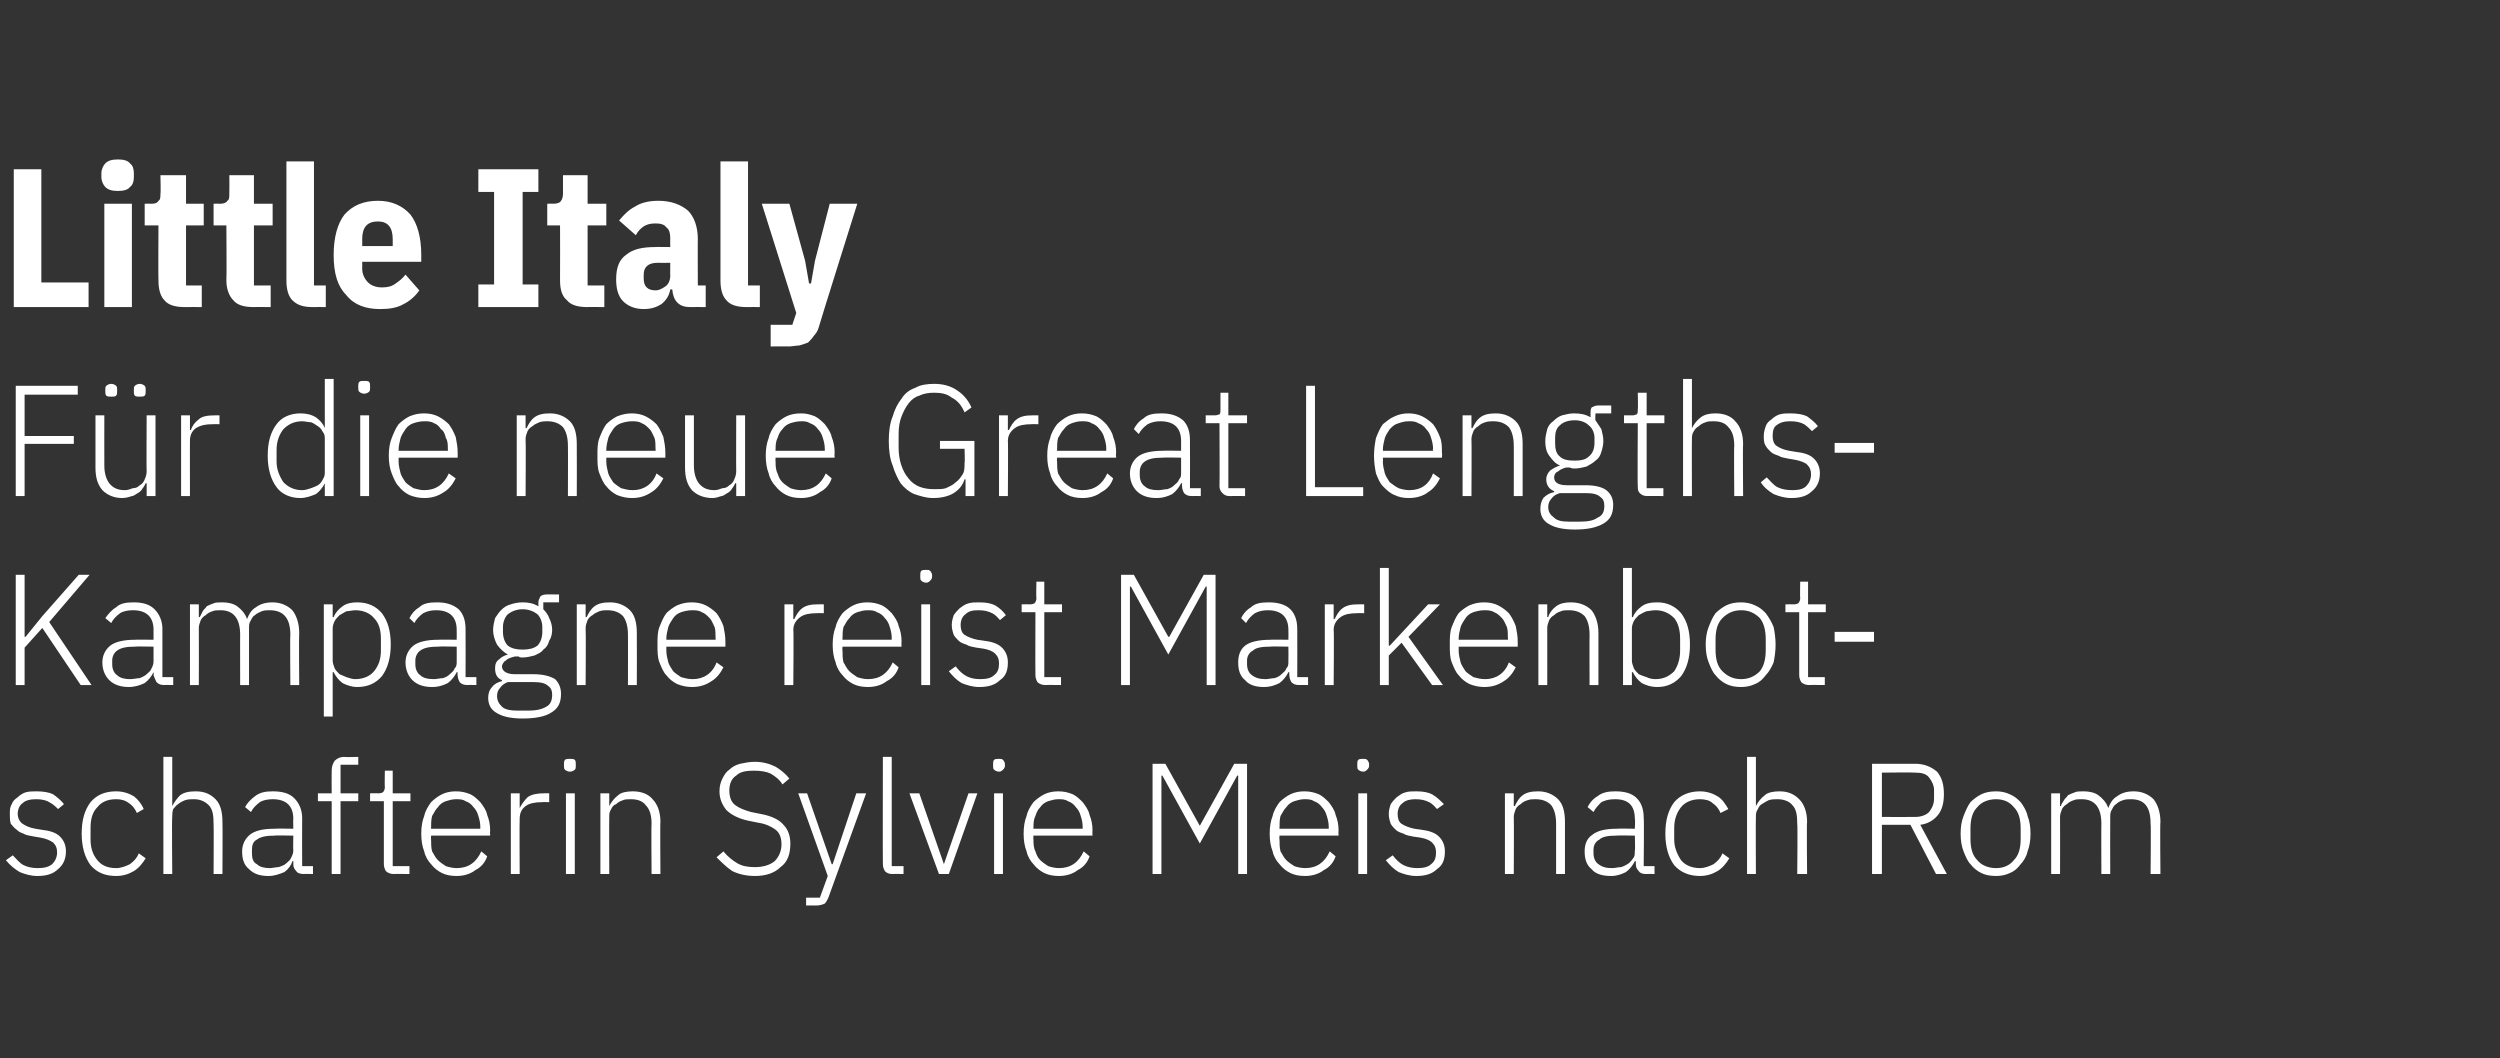
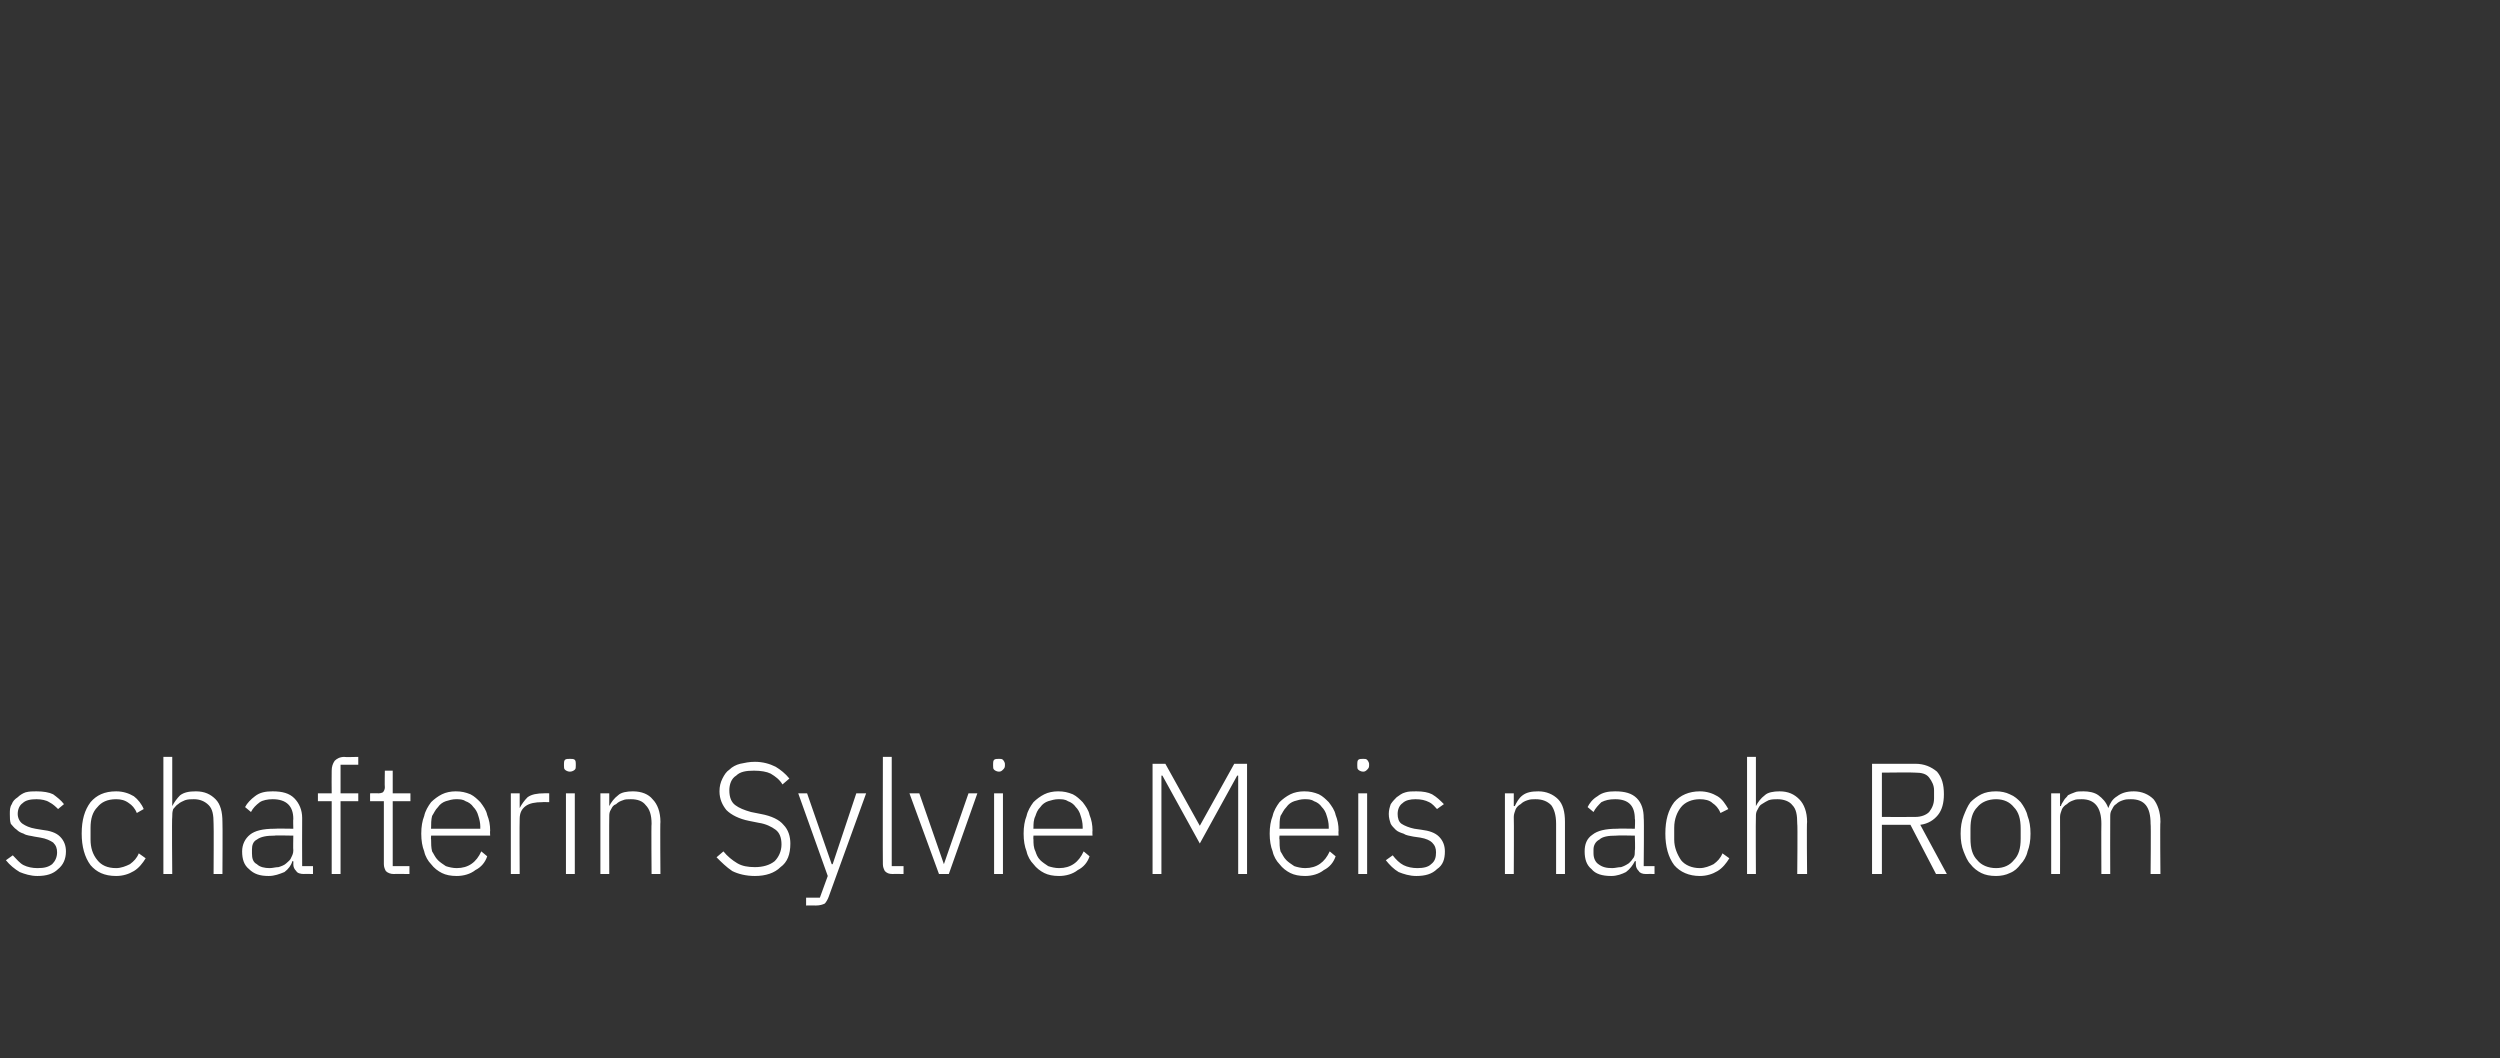
<svg xmlns="http://www.w3.org/2000/svg" version="1.1" width="254px" height="107.5px" viewBox="0 -1 254 107.5" style="top:-1px">
  <rect x="0" y="-1" width="254" height="107.5" fill="#333333" stroke="none" />
  <desc>Little Italy F r die neue Great Lengths Kampagne reist Markenbot schafterin Sylvie Meis nach Rom</desc>
  <defs />
  <g id="Polygon207613">
    <path d="M 3.8 88 C 3.1 88 2.5 87.8 2 87.6 C 1.5 87.3 1 86.9 0.6 86.4 C 0.6 86.4 1.3 85.9 1.3 85.9 C 1.7 86.3 2 86.7 2.4 86.9 C 2.8 87.1 3.3 87.2 3.8 87.2 C 4.5 87.2 4.9 87.1 5.3 86.8 C 5.6 86.5 5.8 86.1 5.8 85.6 C 5.8 85.2 5.7 84.9 5.4 84.6 C 5.1 84.4 4.7 84.2 4.1 84.1 C 4.1 84.1 3.5 84 3.5 84 C 3.1 83.9 2.7 83.9 2.4 83.7 C 2.1 83.6 1.9 83.5 1.7 83.3 C 1.4 83.1 1.3 82.9 1.1 82.7 C 1 82.4 1 82.1 1 81.7 C 1 81.3 1 81 1.2 80.7 C 1.3 80.4 1.5 80.2 1.8 80 C 2 79.8 2.3 79.6 2.6 79.5 C 3 79.4 3.3 79.4 3.7 79.4 C 4.4 79.4 5 79.5 5.4 79.7 C 5.8 80 6.2 80.3 6.5 80.7 C 6.5 80.7 5.9 81.2 5.9 81.2 C 5.7 81 5.4 80.7 5 80.5 C 4.7 80.3 4.2 80.2 3.7 80.2 C 3.1 80.2 2.6 80.3 2.3 80.6 C 2 80.8 1.8 81.2 1.8 81.7 C 1.8 82.1 2 82.5 2.3 82.7 C 2.6 82.9 3 83.1 3.6 83.2 C 3.6 83.2 4.2 83.3 4.2 83.3 C 5.1 83.4 5.7 83.6 6.1 84 C 6.5 84.4 6.7 84.9 6.7 85.5 C 6.7 86.3 6.4 86.9 5.9 87.3 C 5.4 87.8 4.7 88 3.8 88 Z M 11.8 88 C 10.6 88 9.8 87.6 9.2 86.9 C 8.6 86.1 8.3 85 8.3 83.7 C 8.3 82.3 8.6 81.3 9.2 80.5 C 9.8 79.8 10.6 79.4 11.8 79.4 C 12.5 79.4 13.1 79.6 13.6 79.9 C 14 80.2 14.4 80.7 14.6 81.2 C 14.6 81.2 13.9 81.6 13.9 81.6 C 13.7 81.1 13.4 80.8 13.1 80.6 C 12.7 80.3 12.3 80.2 11.8 80.2 C 10.9 80.2 10.3 80.5 9.9 81 C 9.4 81.5 9.2 82.2 9.2 83.1 C 9.2 83.1 9.2 84.3 9.2 84.3 C 9.2 85.1 9.4 85.8 9.9 86.4 C 10.3 86.9 10.9 87.2 11.8 87.2 C 12.3 87.2 12.8 87 13.2 86.8 C 13.6 86.5 13.9 86.2 14.1 85.7 C 14.1 85.7 14.8 86.2 14.8 86.2 C 14.5 86.7 14.1 87.2 13.6 87.5 C 13.1 87.8 12.5 88 11.8 88 Z M 16.6 75.9 L 17.5 75.9 L 17.5 80.9 C 17.5 80.9 17.5 80.88 17.5 80.9 C 17.7 80.5 18 80.1 18.3 79.8 C 18.7 79.5 19.2 79.4 19.9 79.4 C 20.8 79.4 21.4 79.7 21.9 80.2 C 22.4 80.7 22.6 81.5 22.6 82.5 C 22.63 82.52 22.6 87.8 22.6 87.8 L 21.7 87.8 C 21.7 87.8 21.73 82.68 21.7 82.7 C 21.7 81.8 21.6 81.2 21.2 80.8 C 20.8 80.4 20.3 80.2 19.7 80.2 C 19.4 80.2 19.1 80.2 18.8 80.3 C 18.6 80.4 18.3 80.5 18.1 80.7 C 17.9 80.8 17.8 81 17.6 81.2 C 17.5 81.5 17.5 81.7 17.5 82 C 17.45 82.02 17.5 87.8 17.5 87.8 L 16.6 87.8 L 16.6 75.9 Z M 30.9 87.8 C 30.5 87.8 30.2 87.7 30.1 87.5 C 29.9 87.3 29.8 87.1 29.8 86.8 C 29.82 86.77 29.8 86.5 29.8 86.5 C 29.8 86.5 29.74 86.48 29.7 86.5 C 29.6 86.9 29.3 87.3 28.9 87.6 C 28.4 87.8 27.9 88 27.3 88 C 26.4 88 25.8 87.8 25.3 87.3 C 24.8 86.9 24.6 86.3 24.6 85.5 C 24.6 84.8 24.9 84.2 25.4 83.8 C 25.9 83.4 26.7 83.2 27.9 83.2 C 27.9 83.17 29.8 83.2 29.8 83.2 C 29.8 83.2 29.77 82.21 29.8 82.2 C 29.8 80.9 29.1 80.2 27.7 80.2 C 27.2 80.2 26.7 80.3 26.4 80.5 C 26 80.8 25.7 81.1 25.5 81.5 C 25.5 81.5 24.9 81 24.9 81 C 25.1 80.6 25.5 80.2 25.9 79.9 C 26.4 79.5 27 79.4 27.7 79.4 C 28.7 79.4 29.4 79.6 29.9 80.1 C 30.4 80.6 30.7 81.3 30.7 82.1 C 30.68 82.14 30.7 87 30.7 87 L 31.8 87 L 31.8 87.8 C 31.8 87.8 30.85 87.78 30.9 87.8 Z M 27.4 87.2 C 27.7 87.2 28 87.1 28.3 87.1 C 28.6 87 28.9 86.9 29.1 86.7 C 29.3 86.5 29.5 86.4 29.6 86.1 C 29.7 85.9 29.8 85.7 29.8 85.4 C 29.77 85.39 29.8 83.9 29.8 83.9 C 29.8 83.9 27.87 83.86 27.9 83.9 C 27.1 83.9 26.5 84 26.1 84.3 C 25.7 84.5 25.6 84.9 25.6 85.3 C 25.6 85.3 25.6 85.7 25.6 85.7 C 25.6 86.2 25.7 86.6 26.1 86.8 C 26.4 87.1 26.9 87.2 27.4 87.2 Z M 33.7 80.4 L 32.3 80.4 L 32.3 79.6 L 33.7 79.6 C 33.7 79.6 33.68 77.3 33.7 77.3 C 33.7 76.9 33.8 76.6 34 76.3 C 34.2 76.1 34.5 75.9 35 75.9 C 34.95 75.94 36.4 75.9 36.4 75.9 L 36.4 76.7 L 34.6 76.7 L 34.6 79.6 L 36.4 79.6 L 36.4 80.4 L 34.6 80.4 L 34.6 87.8 L 33.7 87.8 L 33.7 80.4 Z M 40 87.8 C 39.7 87.8 39.4 87.7 39.2 87.5 C 39.1 87.3 39 87.1 39 86.8 C 38.99 86.77 39 80.4 39 80.4 L 37.6 80.4 L 37.6 79.6 C 37.6 79.6 38.5 79.59 38.5 79.6 C 38.7 79.6 38.9 79.5 38.9 79.5 C 39 79.4 39.1 79.2 39.1 79 C 39.07 78.96 39.1 77.3 39.1 77.3 L 39.9 77.3 L 39.9 79.6 L 41.7 79.6 L 41.7 80.4 L 39.9 80.4 L 39.9 87 L 41.6 87 L 41.6 87.8 C 41.6 87.8 39.98 87.78 40 87.8 Z M 46.4 88 C 45.8 88 45.3 87.9 44.9 87.7 C 44.5 87.5 44.1 87.2 43.8 86.8 C 43.5 86.5 43.2 86 43.1 85.5 C 42.9 85 42.8 84.4 42.8 83.7 C 42.8 83 42.9 82.4 43.1 81.9 C 43.2 81.4 43.5 80.9 43.8 80.5 C 44.1 80.2 44.5 79.9 44.9 79.7 C 45.3 79.5 45.8 79.4 46.3 79.4 C 46.9 79.4 47.3 79.5 47.8 79.7 C 48.2 79.9 48.5 80.2 48.8 80.5 C 49.1 80.9 49.4 81.3 49.5 81.8 C 49.7 82.3 49.8 82.8 49.8 83.4 C 49.77 83.44 49.8 83.9 49.8 83.9 L 43.8 83.9 C 43.8 83.9 43.77 84.28 43.8 84.3 C 43.8 84.7 43.8 85.1 43.9 85.5 C 44.1 85.8 44.2 86.1 44.5 86.4 C 44.7 86.6 45 86.8 45.3 87 C 45.6 87.1 46 87.2 46.4 87.2 C 47.6 87.2 48.4 86.6 48.9 85.5 C 48.9 85.5 49.5 86 49.5 86 C 49.3 86.6 48.9 87.1 48.3 87.4 C 47.8 87.8 47.1 88 46.4 88 Z M 46.3 80.2 C 46 80.2 45.6 80.3 45.3 80.4 C 45 80.5 44.7 80.7 44.5 81 C 44.2 81.3 44.1 81.6 43.9 81.9 C 43.8 82.3 43.8 82.7 43.8 83.1 C 43.77 83.09 43.8 83.2 43.8 83.2 L 48.8 83.2 C 48.8 83.2 48.79 83.04 48.8 83 C 48.8 82.6 48.7 82.2 48.6 81.9 C 48.5 81.5 48.3 81.2 48.1 81 C 47.9 80.7 47.6 80.5 47.3 80.4 C 47 80.2 46.7 80.2 46.3 80.2 Z M 51.9 87.8 L 51.9 79.6 L 52.8 79.6 L 52.8 81.1 C 52.8 81.1 52.83 81.06 52.8 81.1 C 53 80.7 53.3 80.3 53.6 80 C 54 79.7 54.6 79.6 55.3 79.6 C 55.25 79.59 55.8 79.6 55.8 79.6 L 55.8 80.5 C 55.8 80.5 55.08 80.48 55.1 80.5 C 54.4 80.5 53.8 80.6 53.4 80.9 C 53 81.2 52.8 81.6 52.8 82.2 C 52.77 82.18 52.8 87.8 52.8 87.8 L 51.9 87.8 Z M 57.9 77.4 C 57.7 77.4 57.5 77.3 57.4 77.2 C 57.3 77.1 57.3 77 57.3 76.8 C 57.3 76.8 57.3 76.6 57.3 76.6 C 57.3 76.5 57.3 76.3 57.4 76.2 C 57.5 76.1 57.7 76.1 57.9 76.1 C 58.1 76.1 58.3 76.1 58.4 76.2 C 58.5 76.3 58.5 76.5 58.5 76.6 C 58.5 76.6 58.5 76.8 58.5 76.8 C 58.5 77 58.5 77.1 58.4 77.2 C 58.3 77.3 58.1 77.4 57.9 77.4 Z M 57.5 79.6 L 58.4 79.6 L 58.4 87.8 L 57.5 87.8 L 57.5 79.6 Z M 61 87.8 L 61 79.6 L 61.9 79.6 L 61.9 80.9 C 61.9 80.9 61.93 80.88 61.9 80.9 C 62.1 80.5 62.4 80.1 62.8 79.8 C 63.1 79.5 63.7 79.4 64.3 79.4 C 65.2 79.4 65.9 79.7 66.3 80.2 C 66.8 80.7 67.1 81.5 67.1 82.5 C 67.06 82.52 67.1 87.8 67.1 87.8 L 66.2 87.8 C 66.2 87.8 66.16 82.68 66.2 82.7 C 66.2 81.8 66 81.2 65.6 80.8 C 65.3 80.4 64.8 80.2 64.1 80.2 C 63.8 80.2 63.5 80.2 63.3 80.3 C 63 80.4 62.8 80.5 62.6 80.7 C 62.3 80.8 62.2 81 62.1 81.2 C 61.9 81.5 61.9 81.7 61.9 82 C 61.88 82.02 61.9 87.8 61.9 87.8 L 61 87.8 Z M 76.7 88 C 75.8 88 75 87.8 74.4 87.5 C 73.8 87.1 73.3 86.6 72.8 86.1 C 72.8 86.1 73.5 85.5 73.5 85.5 C 73.9 86 74.4 86.4 74.9 86.7 C 75.4 87 76 87.1 76.7 87.1 C 77.5 87.1 78.2 86.9 78.7 86.5 C 79.1 86.1 79.4 85.5 79.4 84.8 C 79.4 84.1 79.2 83.6 78.8 83.3 C 78.4 83 77.8 82.7 77.1 82.6 C 77.1 82.6 76.1 82.4 76.1 82.4 C 75.1 82.2 74.3 81.8 73.8 81.3 C 73.4 80.8 73.1 80.2 73.1 79.4 C 73.1 78.9 73.2 78.5 73.4 78.1 C 73.6 77.7 73.8 77.4 74.1 77.2 C 74.4 76.9 74.8 76.7 75.2 76.6 C 75.7 76.5 76.1 76.4 76.7 76.4 C 77.5 76.4 78.2 76.6 78.8 76.9 C 79.3 77.2 79.8 77.6 80.2 78.1 C 80.2 78.1 79.5 78.7 79.5 78.7 C 79.2 78.2 78.8 77.9 78.3 77.6 C 77.9 77.4 77.3 77.3 76.6 77.3 C 75.8 77.3 75.2 77.4 74.8 77.8 C 74.3 78.1 74.1 78.7 74.1 79.3 C 74.1 80 74.3 80.5 74.7 80.8 C 75.1 81.1 75.6 81.3 76.3 81.5 C 76.3 81.5 77.3 81.7 77.3 81.7 C 78.4 81.9 79.2 82.3 79.6 82.8 C 80.1 83.3 80.3 84 80.3 84.7 C 80.3 85.8 80 86.6 79.3 87.1 C 78.7 87.7 77.8 88 76.7 88 Z M 87 79.6 L 88 79.6 C 88 79.6 84.21 90.08 84.2 90.1 C 84.1 90.4 83.9 90.7 83.8 90.8 C 83.6 90.9 83.3 91 82.9 91 C 82.87 90.98 81.9 91 81.9 91 L 81.9 90.2 L 83.3 90.2 L 84.1 88 L 81.1 79.6 L 82 79.6 L 84.5 86.8 L 84.6 86.8 L 87 79.6 Z M 90.7 87.8 C 90.3 87.8 90.1 87.7 89.9 87.5 C 89.8 87.3 89.7 87.1 89.7 86.8 C 89.68 86.79 89.7 75.9 89.7 75.9 L 90.6 75.9 L 90.6 87 L 91.8 87 L 91.8 87.8 C 91.8 87.8 90.68 87.78 90.7 87.8 Z M 92.4 79.6 L 93.4 79.6 L 95.9 86.8 L 95.9 86.8 L 98.4 79.6 L 99.3 79.6 L 96.4 87.8 L 95.4 87.8 L 92.4 79.6 Z M 101.5 77.4 C 101.3 77.4 101.1 77.3 101 77.2 C 100.9 77.1 100.9 77 100.9 76.8 C 100.9 76.8 100.9 76.6 100.9 76.6 C 100.9 76.5 100.9 76.3 101 76.2 C 101.1 76.1 101.3 76.1 101.5 76.1 C 101.7 76.1 101.8 76.1 101.9 76.2 C 102 76.3 102.1 76.5 102.1 76.6 C 102.1 76.6 102.1 76.8 102.1 76.8 C 102.1 77 102 77.1 101.9 77.2 C 101.8 77.3 101.7 77.4 101.5 77.4 Z M 101 79.6 L 101.9 79.6 L 101.9 87.8 L 101 87.8 L 101 79.6 Z M 107.6 88 C 107 88 106.5 87.9 106.1 87.7 C 105.7 87.5 105.3 87.2 105 86.8 C 104.7 86.5 104.4 86 104.3 85.5 C 104.1 85 104 84.4 104 83.7 C 104 83 104.1 82.4 104.3 81.9 C 104.4 81.4 104.7 80.9 105 80.5 C 105.3 80.2 105.7 79.9 106.1 79.7 C 106.5 79.5 107 79.4 107.5 79.4 C 108.1 79.4 108.5 79.5 109 79.7 C 109.4 79.9 109.7 80.2 110 80.5 C 110.3 80.9 110.6 81.3 110.7 81.8 C 110.9 82.3 111 82.8 111 83.4 C 110.97 83.44 111 83.9 111 83.9 L 105 83.9 C 105 83.9 104.97 84.28 105 84.3 C 105 84.7 105 85.1 105.2 85.5 C 105.3 85.8 105.4 86.1 105.7 86.4 C 105.9 86.6 106.2 86.8 106.5 87 C 106.8 87.1 107.2 87.2 107.6 87.2 C 108.8 87.2 109.6 86.6 110.1 85.5 C 110.1 85.5 110.7 86 110.7 86 C 110.5 86.6 110.1 87.1 109.5 87.4 C 109 87.8 108.3 88 107.6 88 Z M 107.5 80.2 C 107.2 80.2 106.8 80.3 106.5 80.4 C 106.2 80.5 105.9 80.7 105.7 81 C 105.4 81.3 105.3 81.6 105.2 81.9 C 105 82.3 105 82.7 105 83.1 C 104.97 83.09 105 83.2 105 83.2 L 110 83.2 C 110 83.2 109.99 83.04 110 83 C 110 82.6 109.9 82.2 109.8 81.9 C 109.7 81.5 109.5 81.2 109.3 81 C 109.1 80.7 108.8 80.5 108.5 80.4 C 108.2 80.2 107.9 80.2 107.5 80.2 Z M 125.8 77.8 L 125.7 77.8 L 121.9 84.7 L 118.1 77.8 L 118 77.8 L 118 87.8 L 117.1 87.8 L 117.1 76.6 L 118.4 76.6 L 121.9 82.9 L 121.9 82.9 L 125.4 76.6 L 126.7 76.6 L 126.7 87.8 L 125.8 87.8 L 125.8 77.8 Z M 132.6 88 C 132 88 131.5 87.9 131.1 87.7 C 130.7 87.5 130.3 87.2 130 86.8 C 129.7 86.5 129.4 86 129.3 85.5 C 129.1 85 129 84.4 129 83.7 C 129 83 129.1 82.4 129.3 81.9 C 129.4 81.4 129.7 80.9 130 80.5 C 130.3 80.2 130.7 79.9 131.1 79.7 C 131.5 79.5 132 79.4 132.5 79.4 C 133.1 79.4 133.5 79.5 134 79.7 C 134.4 79.9 134.7 80.2 135 80.5 C 135.3 80.9 135.6 81.3 135.7 81.8 C 135.9 82.3 136 82.8 136 83.4 C 135.97 83.44 136 83.9 136 83.9 L 130 83.9 C 130 83.9 129.96 84.28 130 84.3 C 130 84.7 130 85.1 130.1 85.5 C 130.3 85.8 130.4 86.1 130.7 86.4 C 130.9 86.6 131.2 86.8 131.5 87 C 131.8 87.1 132.2 87.2 132.6 87.2 C 133.8 87.2 134.6 86.6 135.1 85.5 C 135.1 85.5 135.7 86 135.7 86 C 135.5 86.6 135.1 87.1 134.5 87.4 C 134 87.8 133.3 88 132.6 88 Z M 132.5 80.2 C 132.2 80.2 131.8 80.3 131.5 80.4 C 131.2 80.5 130.9 80.7 130.7 81 C 130.4 81.3 130.3 81.6 130.1 81.9 C 130 82.3 130 82.7 130 83.1 C 129.96 83.09 130 83.2 130 83.2 L 135 83.2 C 135 83.2 134.99 83.04 135 83 C 135 82.6 134.9 82.2 134.8 81.9 C 134.7 81.5 134.5 81.2 134.3 81 C 134.1 80.7 133.8 80.5 133.5 80.4 C 133.2 80.2 132.9 80.2 132.5 80.2 Z M 138.5 77.4 C 138.3 77.4 138.1 77.3 138 77.2 C 137.9 77.1 137.9 77 137.9 76.8 C 137.9 76.8 137.9 76.6 137.9 76.6 C 137.9 76.5 137.9 76.3 138 76.2 C 138.1 76.1 138.3 76.1 138.5 76.1 C 138.7 76.1 138.8 76.1 138.9 76.2 C 139 76.3 139.1 76.5 139.1 76.6 C 139.1 76.6 139.1 76.8 139.1 76.8 C 139.1 77 139 77.1 138.9 77.2 C 138.8 77.3 138.7 77.4 138.5 77.4 Z M 138 79.6 L 138.9 79.6 L 138.9 87.8 L 138 87.8 L 138 79.6 Z M 143.9 88 C 143.2 88 142.6 87.8 142.1 87.6 C 141.6 87.3 141.2 86.9 140.8 86.4 C 140.8 86.4 141.5 85.9 141.5 85.9 C 141.8 86.3 142.2 86.7 142.6 86.9 C 143 87.1 143.5 87.2 144 87.2 C 144.6 87.2 145.1 87.1 145.4 86.8 C 145.8 86.5 145.9 86.1 145.9 85.6 C 145.9 85.2 145.8 84.9 145.5 84.6 C 145.3 84.4 144.9 84.2 144.3 84.1 C 144.3 84.1 143.6 84 143.6 84 C 143.2 83.9 142.9 83.9 142.6 83.7 C 142.3 83.6 142 83.5 141.8 83.3 C 141.6 83.1 141.4 82.9 141.3 82.7 C 141.2 82.4 141.1 82.1 141.1 81.7 C 141.1 81.3 141.2 81 141.3 80.7 C 141.5 80.4 141.7 80.2 141.9 80 C 142.2 79.8 142.4 79.6 142.8 79.5 C 143.1 79.4 143.5 79.4 143.9 79.4 C 144.6 79.4 145.1 79.5 145.5 79.7 C 146 80 146.3 80.3 146.7 80.7 C 146.7 80.7 146 81.2 146 81.2 C 145.8 81 145.6 80.7 145.2 80.5 C 144.8 80.3 144.4 80.2 143.8 80.2 C 143.3 80.2 142.8 80.3 142.5 80.6 C 142.2 80.8 142 81.2 142 81.7 C 142 82.1 142.1 82.5 142.4 82.7 C 142.7 82.9 143.2 83.1 143.7 83.2 C 143.7 83.2 144.4 83.3 144.4 83.3 C 145.2 83.4 145.8 83.6 146.2 84 C 146.6 84.4 146.8 84.9 146.8 85.5 C 146.8 86.3 146.6 86.9 146 87.3 C 145.5 87.8 144.8 88 143.9 88 Z M 152.9 87.8 L 152.9 79.6 L 153.8 79.6 L 153.8 80.9 C 153.8 80.9 153.87 80.88 153.9 80.9 C 154.1 80.5 154.3 80.1 154.7 79.8 C 155.1 79.5 155.6 79.4 156.3 79.4 C 157.1 79.4 157.8 79.7 158.3 80.2 C 158.8 80.7 159 81.5 159 82.5 C 159.01 82.52 159 87.8 159 87.8 L 158.1 87.8 C 158.1 87.8 158.1 82.68 158.1 82.7 C 158.1 81.8 157.9 81.2 157.6 80.8 C 157.2 80.4 156.7 80.2 156 80.2 C 155.7 80.2 155.5 80.2 155.2 80.3 C 154.9 80.4 154.7 80.5 154.5 80.7 C 154.3 80.8 154.1 81 154 81.2 C 153.9 81.5 153.8 81.7 153.8 82 C 153.83 82.02 153.8 87.8 153.8 87.8 L 152.9 87.8 Z M 167.2 87.8 C 166.9 87.8 166.6 87.7 166.5 87.5 C 166.3 87.3 166.2 87.1 166.2 86.8 C 166.19 86.77 166.2 86.5 166.2 86.5 C 166.2 86.5 166.11 86.48 166.1 86.5 C 165.9 86.9 165.6 87.3 165.2 87.6 C 164.8 87.8 164.3 88 163.7 88 C 162.8 88 162.1 87.8 161.7 87.3 C 161.2 86.9 161 86.3 161 85.5 C 161 84.8 161.2 84.2 161.8 83.8 C 162.3 83.4 163.1 83.2 164.3 83.2 C 164.28 83.17 166.1 83.2 166.1 83.2 C 166.1 83.2 166.15 82.21 166.1 82.2 C 166.1 80.9 165.5 80.2 164.1 80.2 C 163.5 80.2 163.1 80.3 162.7 80.5 C 162.4 80.8 162.1 81.1 161.9 81.5 C 161.9 81.5 161.3 81 161.3 81 C 161.5 80.6 161.8 80.2 162.3 79.9 C 162.8 79.5 163.4 79.4 164.1 79.4 C 165.1 79.4 165.8 79.6 166.3 80.1 C 166.8 80.6 167 81.3 167 82.1 C 167.05 82.14 167 87 167 87 L 168.1 87 L 168.1 87.8 C 168.1 87.8 167.22 87.78 167.2 87.8 Z M 163.8 87.2 C 164.1 87.2 164.4 87.1 164.7 87.1 C 165 87 165.2 86.9 165.5 86.7 C 165.7 86.5 165.8 86.4 166 86.1 C 166.1 85.9 166.1 85.7 166.1 85.4 C 166.15 85.39 166.1 83.9 166.1 83.9 C 166.1 83.9 164.25 83.86 164.2 83.9 C 163.4 83.9 162.8 84 162.5 84.3 C 162.1 84.5 161.9 84.9 161.9 85.3 C 161.9 85.3 161.9 85.7 161.9 85.7 C 161.9 86.2 162.1 86.6 162.4 86.8 C 162.8 87.1 163.2 87.2 163.8 87.2 Z M 172.7 88 C 171.6 88 170.7 87.6 170.1 86.9 C 169.5 86.1 169.2 85 169.2 83.7 C 169.2 82.3 169.5 81.3 170.1 80.5 C 170.7 79.8 171.6 79.4 172.7 79.4 C 173.4 79.4 174 79.6 174.5 79.9 C 175 80.2 175.3 80.7 175.6 81.2 C 175.6 81.2 174.8 81.6 174.8 81.6 C 174.6 81.1 174.3 80.8 174 80.6 C 173.7 80.3 173.2 80.2 172.7 80.2 C 171.9 80.2 171.2 80.5 170.8 81 C 170.4 81.5 170.1 82.2 170.1 83.1 C 170.1 83.1 170.1 84.3 170.1 84.3 C 170.1 85.1 170.4 85.8 170.8 86.4 C 171.2 86.9 171.9 87.2 172.7 87.2 C 173.2 87.2 173.7 87 174.1 86.8 C 174.5 86.5 174.8 86.2 175 85.7 C 175 85.7 175.7 86.2 175.7 86.2 C 175.4 86.7 175 87.2 174.5 87.5 C 174 87.8 173.4 88 172.7 88 Z M 177.5 75.9 L 178.4 75.9 L 178.4 80.9 C 178.4 80.9 178.42 80.88 178.4 80.9 C 178.6 80.5 178.9 80.1 179.3 79.8 C 179.6 79.5 180.2 79.4 180.8 79.4 C 181.7 79.4 182.3 79.7 182.8 80.2 C 183.3 80.7 183.6 81.5 183.6 82.5 C 183.55 82.52 183.6 87.8 183.6 87.8 L 182.6 87.8 C 182.6 87.8 182.65 82.68 182.6 82.7 C 182.6 81.8 182.5 81.2 182.1 80.8 C 181.8 80.4 181.2 80.2 180.6 80.2 C 180.3 80.2 180 80.2 179.7 80.3 C 179.5 80.4 179.3 80.5 179 80.7 C 178.8 80.8 178.7 81 178.6 81.2 C 178.4 81.5 178.4 81.7 178.4 82 C 178.37 82.02 178.4 87.8 178.4 87.8 L 177.5 87.8 L 177.5 75.9 Z M 191.2 87.8 L 190.2 87.8 L 190.2 76.6 C 190.2 76.6 194.56 76.61 194.6 76.6 C 195.5 76.6 196.2 76.9 196.8 77.4 C 197.3 78 197.5 78.7 197.5 79.7 C 197.5 80.6 197.3 81.3 196.9 81.8 C 196.5 82.3 195.9 82.7 195.1 82.8 C 195.08 82.77 197.8 87.8 197.8 87.8 L 196.7 87.8 L 194.1 82.8 L 191.2 82.8 L 191.2 87.8 Z M 194.6 82 C 195.2 82 195.7 81.8 196 81.5 C 196.3 81.1 196.5 80.7 196.5 80.1 C 196.5 80.1 196.5 79.3 196.5 79.3 C 196.5 78.8 196.3 78.4 196 78 C 195.7 77.6 195.2 77.5 194.6 77.5 C 194.56 77.46 191.2 77.5 191.2 77.5 L 191.2 82 C 191.2 82 194.56 82.02 194.6 82 Z M 202.8 88 C 202.2 88 201.7 87.9 201.3 87.7 C 200.9 87.5 200.5 87.2 200.2 86.8 C 199.9 86.5 199.7 86 199.5 85.5 C 199.3 85 199.2 84.4 199.2 83.7 C 199.2 83 199.3 82.4 199.5 81.9 C 199.7 81.4 199.9 80.9 200.2 80.5 C 200.5 80.2 200.9 79.9 201.3 79.7 C 201.7 79.5 202.2 79.4 202.8 79.4 C 203.3 79.4 203.8 79.5 204.2 79.7 C 204.7 79.9 205 80.2 205.3 80.5 C 205.6 80.9 205.9 81.4 206 81.9 C 206.2 82.4 206.3 83 206.3 83.7 C 206.3 84.4 206.2 85 206 85.5 C 205.9 86 205.6 86.5 205.3 86.8 C 205 87.2 204.7 87.5 204.2 87.7 C 203.8 87.9 203.3 88 202.8 88 Z M 202.8 87.2 C 203.6 87.2 204.2 86.9 204.6 86.4 C 205.1 85.9 205.3 85.2 205.3 84.2 C 205.3 84.2 205.3 83.2 205.3 83.2 C 205.3 82.2 205.1 81.5 204.6 81 C 204.2 80.5 203.6 80.2 202.8 80.2 C 202 80.2 201.3 80.5 200.9 81 C 200.4 81.5 200.2 82.2 200.2 83.2 C 200.2 83.2 200.2 84.2 200.2 84.2 C 200.2 85.2 200.4 85.9 200.9 86.4 C 201.3 86.9 202 87.2 202.8 87.2 Z M 208.4 87.8 L 208.4 79.6 L 209.3 79.6 L 209.3 80.9 C 209.3 80.9 209.36 80.88 209.4 80.9 C 209.4 80.7 209.6 80.5 209.7 80.3 C 209.8 80.1 210 80 210.1 79.8 C 210.3 79.7 210.5 79.6 210.8 79.5 C 211 79.4 211.3 79.4 211.7 79.4 C 212.2 79.4 212.8 79.5 213.2 79.8 C 213.6 80.1 214 80.5 214.2 81.1 C 214.2 81.1 214.2 81.1 214.2 81.1 C 214.4 80.6 214.6 80.2 215.1 79.9 C 215.5 79.6 216 79.4 216.8 79.4 C 217.6 79.4 218.3 79.7 218.8 80.2 C 219.2 80.7 219.5 81.5 219.5 82.5 C 219.45 82.52 219.5 87.8 219.5 87.8 L 218.5 87.8 C 218.5 87.8 218.55 82.68 218.5 82.7 C 218.5 81 217.9 80.2 216.5 80.2 C 216.2 80.2 216 80.2 215.7 80.3 C 215.4 80.4 215.2 80.5 215 80.7 C 214.8 80.8 214.7 81 214.6 81.2 C 214.4 81.5 214.4 81.7 214.4 82 C 214.38 82.04 214.4 87.8 214.4 87.8 L 213.5 87.8 C 213.5 87.8 213.48 82.68 213.5 82.7 C 213.5 81 212.8 80.2 211.5 80.2 C 211.2 80.2 210.9 80.2 210.7 80.3 C 210.4 80.4 210.2 80.5 210 80.7 C 209.8 80.8 209.6 81 209.5 81.2 C 209.4 81.5 209.3 81.7 209.3 82 C 209.32 82.02 209.3 87.8 209.3 87.8 L 208.4 87.8 Z " stroke="none" fill="#fff" />
  </g>
  <g id="Polygon207612">
-     <path d="M 4.3 62.8 L 2.5 64.8 L 2.5 68.6 L 1.6 68.6 L 1.6 57.4 L 2.5 57.4 L 2.5 63.7 L 2.6 63.7 L 4.3 61.6 L 8 57.4 L 9.1 57.4 L 5 62.2 L 9.3 68.6 L 8.2 68.6 L 4.3 62.8 Z M 16.7 68.6 C 16.3 68.6 16.1 68.5 15.9 68.3 C 15.8 68.1 15.7 67.9 15.6 67.6 C 15.64 67.57 15.6 67.3 15.6 67.3 C 15.6 67.3 15.57 67.28 15.6 67.3 C 15.4 67.7 15.1 68.1 14.7 68.4 C 14.3 68.6 13.7 68.8 13.1 68.8 C 12.3 68.8 11.6 68.6 11.1 68.1 C 10.7 67.7 10.4 67.1 10.4 66.3 C 10.4 65.6 10.7 65 11.2 64.6 C 11.7 64.2 12.6 64 13.7 64 C 13.73 63.97 15.6 64 15.6 64 C 15.6 64 15.6 63.01 15.6 63 C 15.6 61.7 14.9 61 13.5 61 C 13 61 12.5 61.1 12.2 61.3 C 11.8 61.6 11.5 61.9 11.3 62.3 C 11.3 62.3 10.7 61.8 10.7 61.8 C 11 61.4 11.3 61 11.8 60.7 C 12.2 60.3 12.8 60.2 13.6 60.2 C 14.5 60.2 15.2 60.4 15.7 60.9 C 16.2 61.4 16.5 62.1 16.5 62.9 C 16.5 62.94 16.5 67.8 16.5 67.8 L 17.6 67.8 L 17.6 68.6 C 17.6 68.6 16.67 68.58 16.7 68.6 Z M 13.2 68 C 13.6 68 13.9 67.9 14.2 67.9 C 14.4 67.8 14.7 67.7 14.9 67.5 C 15.1 67.3 15.3 67.2 15.4 66.9 C 15.5 66.7 15.6 66.5 15.6 66.2 C 15.6 66.19 15.6 64.7 15.6 64.7 C 15.6 64.7 13.7 64.66 13.7 64.7 C 12.9 64.7 12.3 64.8 11.9 65.1 C 11.6 65.3 11.4 65.7 11.4 66.1 C 11.4 66.1 11.4 66.5 11.4 66.5 C 11.4 67 11.6 67.4 11.9 67.6 C 12.2 67.9 12.7 68 13.2 68 Z M 19.3 68.6 L 19.3 60.4 L 20.2 60.4 L 20.2 61.7 C 20.2 61.7 20.27 61.68 20.3 61.7 C 20.4 61.5 20.5 61.3 20.6 61.1 C 20.7 60.9 20.9 60.8 21 60.6 C 21.2 60.5 21.4 60.4 21.7 60.3 C 21.9 60.2 22.2 60.2 22.6 60.2 C 23.1 60.2 23.7 60.3 24.1 60.6 C 24.5 60.9 24.9 61.3 25.1 61.9 C 25.1 61.9 25.1 61.9 25.1 61.9 C 25.3 61.4 25.5 61 26 60.7 C 26.4 60.4 26.9 60.2 27.7 60.2 C 28.5 60.2 29.2 60.5 29.7 61 C 30.1 61.5 30.4 62.3 30.4 63.3 C 30.36 63.32 30.4 68.6 30.4 68.6 L 29.5 68.6 C 29.5 68.6 29.46 63.48 29.5 63.5 C 29.5 61.8 28.8 61 27.4 61 C 27.1 61 26.9 61 26.6 61.1 C 26.4 61.2 26.1 61.3 25.9 61.5 C 25.7 61.6 25.6 61.8 25.5 62 C 25.3 62.3 25.3 62.5 25.3 62.8 C 25.29 62.84 25.3 68.6 25.3 68.6 L 24.4 68.6 C 24.4 68.6 24.39 63.48 24.4 63.5 C 24.4 61.8 23.7 61 22.4 61 C 22.1 61 21.8 61 21.6 61.1 C 21.3 61.2 21.1 61.3 20.9 61.5 C 20.7 61.6 20.5 61.8 20.4 62 C 20.3 62.3 20.2 62.5 20.2 62.8 C 20.22 62.82 20.2 68.6 20.2 68.6 L 19.3 68.6 Z M 32.9 60.4 L 33.8 60.4 L 33.8 61.7 C 33.8 61.7 33.86 61.7 33.9 61.7 C 34.1 61.2 34.4 60.9 34.8 60.6 C 35.2 60.3 35.7 60.2 36.3 60.2 C 37.4 60.2 38.2 60.6 38.8 61.3 C 39.4 62.1 39.7 63.1 39.7 64.5 C 39.7 65.8 39.4 66.9 38.8 67.7 C 38.2 68.4 37.4 68.8 36.3 68.8 C 35.7 68.8 35.2 68.6 34.8 68.4 C 34.4 68.1 34.1 67.7 33.9 67.3 C 33.86 67.27 33.8 67.3 33.8 67.3 L 33.8 71.8 L 32.9 71.8 L 32.9 60.4 Z M 36.1 68 C 36.9 68 37.6 67.7 38 67.2 C 38.5 66.6 38.7 65.9 38.7 65.1 C 38.7 65.1 38.7 63.9 38.7 63.9 C 38.7 63 38.5 62.3 38 61.8 C 37.6 61.3 36.9 61 36.1 61 C 35.8 61 35.5 61.1 35.2 61.1 C 35 61.2 34.7 61.4 34.5 61.5 C 34.3 61.7 34.1 61.9 34 62.1 C 33.9 62.3 33.8 62.6 33.8 62.8 C 33.8 62.8 33.8 66.1 33.8 66.1 C 33.8 66.4 33.9 66.6 34 66.9 C 34.1 67.1 34.3 67.3 34.5 67.5 C 34.7 67.6 35 67.7 35.2 67.8 C 35.5 67.9 35.8 68 36.1 68 Z M 47.5 68.6 C 47.1 68.6 46.9 68.5 46.7 68.3 C 46.6 68.1 46.5 67.9 46.5 67.6 C 46.46 67.57 46.5 67.3 46.5 67.3 C 46.5 67.3 46.38 67.28 46.4 67.3 C 46.2 67.7 45.9 68.1 45.5 68.4 C 45.1 68.6 44.6 68.8 43.9 68.8 C 43.1 68.8 42.4 68.6 41.9 68.1 C 41.5 67.7 41.2 67.1 41.2 66.3 C 41.2 65.6 41.5 65 42 64.6 C 42.5 64.2 43.4 64 44.5 64 C 44.54 63.97 46.4 64 46.4 64 C 46.4 64 46.41 63.01 46.4 63 C 46.4 61.7 45.7 61 44.3 61 C 43.8 61 43.4 61.1 43 61.3 C 42.6 61.6 42.3 61.9 42.1 62.3 C 42.1 62.3 41.6 61.8 41.6 61.8 C 41.8 61.4 42.1 61 42.6 60.7 C 43 60.3 43.6 60.2 44.4 60.2 C 45.3 60.2 46 60.4 46.6 60.9 C 47.1 61.4 47.3 62.1 47.3 62.9 C 47.32 62.94 47.3 67.8 47.3 67.8 L 48.4 67.8 L 48.4 68.6 C 48.4 68.6 47.49 68.58 47.5 68.6 Z M 44.1 68 C 44.4 68 44.7 67.9 45 67.9 C 45.3 67.8 45.5 67.7 45.7 67.5 C 45.9 67.3 46.1 67.2 46.2 66.9 C 46.4 66.7 46.4 66.5 46.4 66.2 C 46.41 66.19 46.4 64.7 46.4 64.7 C 46.4 64.7 44.51 64.66 44.5 64.7 C 43.7 64.7 43.1 64.8 42.7 65.1 C 42.4 65.3 42.2 65.7 42.2 66.1 C 42.2 66.1 42.2 66.5 42.2 66.5 C 42.2 67 42.4 67.4 42.7 67.6 C 43 67.9 43.5 68 44.1 68 Z M 57 69.5 C 57 70.4 56.7 71 56 71.4 C 55.4 71.8 54.4 72 53.1 72 C 51.9 72 51 71.8 50.4 71.4 C 49.9 71.1 49.6 70.6 49.6 69.9 C 49.6 69.5 49.7 69.1 50 68.8 C 50.2 68.5 50.6 68.3 51 68.2 C 51 68.2 51 68.1 51 68.1 C 50.5 67.9 50.3 67.5 50.3 66.9 C 50.3 66.5 50.4 66.2 50.7 66 C 50.9 65.8 51.2 65.6 51.6 65.5 C 51.6 65.5 51.6 65.5 51.6 65.5 C 51.2 65.3 50.8 64.9 50.5 64.5 C 50.3 64.1 50.1 63.6 50.1 63 C 50.1 62.6 50.2 62.2 50.3 61.8 C 50.5 61.5 50.7 61.2 50.9 61 C 51.2 60.7 51.5 60.5 51.9 60.4 C 52.2 60.3 52.6 60.2 53.1 60.2 C 53.7 60.2 54.2 60.3 54.7 60.6 C 54.7 60.6 54.7 60.2 54.7 60.2 C 54.7 60 54.8 59.8 54.9 59.6 C 55 59.5 55.2 59.4 55.5 59.4 C 55.45 59.38 56.8 59.4 56.8 59.4 L 56.8 60.2 L 55.2 60.2 C 55.2 60.2 55.2 60.95 55.2 60.9 C 55.5 61.2 55.7 61.5 55.8 61.8 C 56 62.2 56.1 62.6 56.1 63 C 56.1 63.4 56 63.8 55.8 64.1 C 55.7 64.5 55.5 64.8 55.2 65 C 55 65.3 54.7 65.4 54.3 65.6 C 53.9 65.7 53.5 65.8 53.1 65.8 C 52.9 65.8 52.8 65.8 52.7 65.7 C 52.5 65.7 52.4 65.7 52.3 65.7 C 51.9 65.8 51.6 65.9 51.4 66.1 C 51.2 66.2 51 66.5 51 66.7 C 51 67.2 51.5 67.5 52.3 67.5 C 52.3 67.5 54.2 67.5 54.2 67.5 C 55.2 67.5 55.9 67.7 56.4 68 C 56.8 68.4 57 68.9 57 69.5 Z M 56.1 69.6 C 56.1 69.2 56 68.9 55.7 68.7 C 55.4 68.4 54.9 68.3 54.2 68.3 C 54.2 68.3 51.6 68.3 51.6 68.3 C 51.3 68.4 51 68.6 50.8 68.9 C 50.6 69.1 50.5 69.4 50.5 69.7 C 50.5 70.2 50.7 70.5 51 70.8 C 51.3 71.1 51.9 71.2 52.6 71.2 C 52.6 71.2 53.6 71.2 53.6 71.2 C 54.4 71.2 55 71.1 55.5 70.8 C 55.9 70.6 56.1 70.2 56.1 69.6 Z M 53.1 65 C 53.7 65 54.2 64.9 54.6 64.6 C 54.9 64.3 55.1 63.8 55.1 63.2 C 55.1 63.2 55.1 62.7 55.1 62.7 C 55.1 62.2 54.9 61.7 54.6 61.4 C 54.2 61.1 53.7 60.9 53.1 60.9 C 52.5 60.9 52 61.1 51.6 61.4 C 51.3 61.7 51.1 62.2 51.1 62.7 C 51.1 62.7 51.1 63.2 51.1 63.2 C 51.1 63.8 51.3 64.3 51.6 64.6 C 52 64.9 52.5 65 53.1 65 Z M 58.6 68.6 L 58.6 60.4 L 59.5 60.4 L 59.5 61.7 C 59.5 61.7 59.58 61.68 59.6 61.7 C 59.8 61.3 60 60.9 60.4 60.6 C 60.8 60.3 61.3 60.2 62 60.2 C 62.8 60.2 63.5 60.5 64 61 C 64.5 61.5 64.7 62.3 64.7 63.3 C 64.72 63.32 64.7 68.6 64.7 68.6 L 63.8 68.6 C 63.8 68.6 63.81 63.48 63.8 63.5 C 63.8 62.6 63.6 62 63.3 61.6 C 62.9 61.2 62.4 61 61.7 61 C 61.5 61 61.2 61 60.9 61.1 C 60.7 61.2 60.4 61.3 60.2 61.5 C 60 61.6 59.8 61.8 59.7 62 C 59.6 62.3 59.5 62.5 59.5 62.8 C 59.54 62.82 59.5 68.6 59.5 68.6 L 58.6 68.6 Z M 70.3 68.8 C 69.8 68.8 69.3 68.7 68.8 68.5 C 68.4 68.3 68 68 67.7 67.6 C 67.4 67.3 67.2 66.8 67 66.3 C 66.8 65.8 66.8 65.2 66.8 64.5 C 66.8 63.8 66.8 63.2 67 62.7 C 67.2 62.2 67.4 61.7 67.7 61.3 C 68 61 68.4 60.7 68.8 60.5 C 69.3 60.3 69.7 60.2 70.3 60.2 C 70.8 60.2 71.3 60.3 71.7 60.5 C 72.1 60.7 72.5 61 72.8 61.3 C 73.1 61.7 73.3 62.1 73.5 62.6 C 73.6 63.1 73.7 63.6 73.7 64.2 C 73.71 64.24 73.7 64.7 73.7 64.7 L 67.7 64.7 C 67.7 64.7 67.71 65.08 67.7 65.1 C 67.7 65.5 67.8 65.9 67.9 66.3 C 68 66.6 68.2 66.9 68.4 67.2 C 68.6 67.4 68.9 67.6 69.2 67.8 C 69.6 67.9 69.9 68 70.4 68 C 71.5 68 72.4 67.4 72.8 66.3 C 72.8 66.3 73.5 66.8 73.5 66.8 C 73.2 67.4 72.8 67.9 72.3 68.2 C 71.7 68.6 71.1 68.8 70.3 68.8 Z M 70.3 61 C 69.9 61 69.5 61.1 69.2 61.2 C 68.9 61.3 68.6 61.5 68.4 61.8 C 68.2 62.1 68 62.4 67.9 62.7 C 67.8 63.1 67.7 63.5 67.7 63.9 C 67.71 63.89 67.7 64 67.7 64 L 72.7 64 C 72.7 64 72.73 63.84 72.7 63.8 C 72.7 63.4 72.7 63 72.6 62.7 C 72.4 62.3 72.3 62 72.1 61.8 C 71.8 61.5 71.6 61.3 71.3 61.2 C 71 61 70.6 61 70.3 61 Z M 79.7 68.6 L 79.7 60.4 L 80.6 60.4 L 80.6 61.9 C 80.6 61.9 80.71 61.86 80.7 61.9 C 80.9 61.5 81.1 61.1 81.5 60.8 C 81.9 60.5 82.4 60.4 83.1 60.4 C 83.13 60.39 83.7 60.4 83.7 60.4 L 83.7 61.3 C 83.7 61.3 82.96 61.28 83 61.3 C 82.3 61.3 81.7 61.4 81.3 61.7 C 80.9 62 80.6 62.4 80.6 63 C 80.65 62.98 80.6 68.6 80.6 68.6 L 79.7 68.6 Z M 88.2 68.8 C 87.6 68.8 87.1 68.7 86.7 68.5 C 86.3 68.3 85.9 68 85.6 67.6 C 85.3 67.3 85 66.8 84.9 66.3 C 84.7 65.8 84.6 65.2 84.6 64.5 C 84.6 63.8 84.7 63.2 84.9 62.7 C 85 62.2 85.3 61.7 85.6 61.3 C 85.9 61 86.3 60.7 86.7 60.5 C 87.1 60.3 87.6 60.2 88.1 60.2 C 88.7 60.2 89.1 60.3 89.6 60.5 C 90 60.7 90.3 61 90.6 61.3 C 90.9 61.7 91.2 62.1 91.3 62.6 C 91.5 63.1 91.6 63.6 91.6 64.2 C 91.57 64.24 91.6 64.7 91.6 64.7 L 85.6 64.7 C 85.6 64.7 85.56 65.08 85.6 65.1 C 85.6 65.5 85.6 65.9 85.7 66.3 C 85.9 66.6 86 66.9 86.3 67.2 C 86.5 67.4 86.8 67.6 87.1 67.8 C 87.4 67.9 87.8 68 88.2 68 C 89.4 68 90.2 67.4 90.7 66.3 C 90.7 66.3 91.3 66.8 91.3 66.8 C 91.1 67.4 90.7 67.9 90.1 68.2 C 89.6 68.6 88.9 68.8 88.2 68.8 Z M 88.1 61 C 87.8 61 87.4 61.1 87.1 61.2 C 86.8 61.3 86.5 61.5 86.3 61.8 C 86 62.1 85.9 62.4 85.7 62.7 C 85.6 63.1 85.6 63.5 85.6 63.9 C 85.56 63.89 85.6 64 85.6 64 L 90.6 64 C 90.6 64 90.58 63.84 90.6 63.8 C 90.6 63.4 90.5 63 90.4 62.7 C 90.3 62.3 90.1 62 89.9 61.8 C 89.7 61.5 89.4 61.3 89.1 61.2 C 88.8 61 88.5 61 88.1 61 Z M 94.1 58.2 C 93.9 58.2 93.7 58.1 93.6 58 C 93.5 57.9 93.5 57.8 93.5 57.6 C 93.5 57.6 93.5 57.4 93.5 57.4 C 93.5 57.3 93.5 57.1 93.6 57 C 93.7 56.9 93.9 56.9 94.1 56.9 C 94.3 56.9 94.4 56.9 94.5 57 C 94.6 57.1 94.7 57.3 94.7 57.4 C 94.7 57.4 94.7 57.6 94.7 57.6 C 94.7 57.8 94.6 57.9 94.5 58 C 94.4 58.1 94.3 58.2 94.1 58.2 Z M 93.6 60.4 L 94.5 60.4 L 94.5 68.6 L 93.6 68.6 L 93.6 60.4 Z M 99.5 68.8 C 98.8 68.8 98.2 68.6 97.7 68.4 C 97.2 68.1 96.8 67.7 96.4 67.2 C 96.4 67.2 97.1 66.7 97.1 66.7 C 97.4 67.1 97.8 67.5 98.2 67.7 C 98.6 67.9 99 68 99.6 68 C 100.2 68 100.7 67.9 101 67.6 C 101.4 67.3 101.5 66.9 101.5 66.4 C 101.5 66 101.4 65.7 101.1 65.4 C 100.9 65.2 100.5 65 99.9 64.9 C 99.9 64.9 99.2 64.8 99.2 64.8 C 98.8 64.7 98.5 64.7 98.2 64.5 C 97.9 64.4 97.6 64.3 97.4 64.1 C 97.2 63.9 97 63.7 96.9 63.5 C 96.8 63.2 96.7 62.9 96.7 62.5 C 96.7 62.1 96.8 61.8 96.9 61.5 C 97.1 61.2 97.3 61 97.5 60.8 C 97.8 60.6 98 60.4 98.4 60.3 C 98.7 60.2 99.1 60.2 99.5 60.2 C 100.2 60.2 100.7 60.3 101.1 60.5 C 101.6 60.8 101.9 61.1 102.2 61.5 C 102.2 61.5 101.6 62 101.6 62 C 101.4 61.8 101.2 61.5 100.8 61.3 C 100.4 61.1 100 61 99.4 61 C 98.8 61 98.4 61.1 98.1 61.4 C 97.8 61.6 97.6 62 97.6 62.5 C 97.6 62.9 97.7 63.3 98 63.5 C 98.3 63.7 98.8 63.9 99.3 64 C 99.3 64 100 64.1 100 64.1 C 100.8 64.2 101.4 64.4 101.8 64.8 C 102.2 65.2 102.4 65.7 102.4 66.3 C 102.4 67.1 102.2 67.7 101.6 68.1 C 101.1 68.6 100.4 68.8 99.5 68.8 Z M 106.2 68.6 C 105.9 68.6 105.6 68.5 105.4 68.3 C 105.3 68.1 105.2 67.9 105.2 67.6 C 105.18 67.57 105.2 61.2 105.2 61.2 L 103.8 61.2 L 103.8 60.4 C 103.8 60.4 104.69 60.39 104.7 60.4 C 104.9 60.4 105.1 60.3 105.1 60.3 C 105.2 60.2 105.3 60 105.3 59.8 C 105.26 59.76 105.3 58.1 105.3 58.1 L 106.1 58.1 L 106.1 60.4 L 107.9 60.4 L 107.9 61.2 L 106.1 61.2 L 106.1 67.8 L 107.8 67.8 L 107.8 68.6 C 107.8 68.6 106.18 68.58 106.2 68.6 Z M 122.6 58.6 L 122.5 58.6 L 118.7 65.5 L 114.9 58.6 L 114.8 58.6 L 114.8 68.6 L 113.9 68.6 L 113.9 57.4 L 115.2 57.4 L 118.7 63.7 L 118.8 63.7 L 122.3 57.4 L 123.5 57.4 L 123.5 68.6 L 122.6 68.6 L 122.6 58.6 Z M 132 68.6 C 131.6 68.6 131.4 68.5 131.2 68.3 C 131.1 68.1 131 67.9 131 67.6 C 130.97 67.57 131 67.3 131 67.3 C 131 67.3 130.89 67.28 130.9 67.3 C 130.7 67.7 130.4 68.1 130 68.4 C 129.6 68.6 129.1 68.8 128.4 68.8 C 127.6 68.8 126.9 68.6 126.5 68.1 C 126 67.7 125.8 67.1 125.8 66.3 C 125.8 65.6 126 65 126.5 64.6 C 127 64.2 127.9 64 129.1 64 C 129.05 63.97 130.9 64 130.9 64 C 130.9 64 130.92 63.01 130.9 63 C 130.9 61.7 130.2 61 128.8 61 C 128.3 61 127.9 61.1 127.5 61.3 C 127.1 61.6 126.8 61.9 126.6 62.3 C 126.6 62.3 126.1 61.8 126.1 61.8 C 126.3 61.4 126.6 61 127.1 60.7 C 127.5 60.3 128.1 60.2 128.9 60.2 C 129.8 60.2 130.6 60.4 131.1 60.9 C 131.6 61.4 131.8 62.1 131.8 62.9 C 131.82 62.94 131.8 67.8 131.8 67.8 L 132.9 67.8 L 132.9 68.6 C 132.9 68.6 132 68.58 132 68.6 Z M 128.6 68 C 128.9 68 129.2 67.9 129.5 67.9 C 129.8 67.8 130 67.7 130.2 67.5 C 130.4 67.3 130.6 67.2 130.7 66.9 C 130.9 66.7 130.9 66.5 130.9 66.2 C 130.92 66.19 130.9 64.7 130.9 64.7 C 130.9 64.7 129.02 64.66 129 64.7 C 128.2 64.7 127.6 64.8 127.3 65.1 C 126.9 65.3 126.7 65.7 126.7 66.1 C 126.7 66.1 126.7 66.5 126.7 66.5 C 126.7 67 126.9 67.4 127.2 67.6 C 127.6 67.9 128 68 128.6 68 Z M 134.6 68.6 L 134.6 60.4 L 135.5 60.4 L 135.5 61.9 C 135.5 61.9 135.61 61.86 135.6 61.9 C 135.8 61.5 136 61.1 136.4 60.8 C 136.8 60.5 137.3 60.4 138 60.4 C 138.03 60.39 138.6 60.4 138.6 60.4 L 138.6 61.3 C 138.6 61.3 137.86 61.28 137.9 61.3 C 137.2 61.3 136.6 61.4 136.2 61.7 C 135.8 62 135.5 62.4 135.5 63 C 135.55 62.98 135.5 68.6 135.5 68.6 L 134.6 68.6 Z M 140.2 56.7 L 141.1 56.7 L 141.1 64.6 L 141.2 64.6 L 142.5 63.2 L 145.1 60.4 L 146.3 60.4 L 143.1 63.7 L 146.6 68.6 L 145.5 68.6 L 142.4 64.3 L 141.1 65.6 L 141.1 68.6 L 140.2 68.6 L 140.2 56.7 Z M 150.8 68.8 C 150.3 68.8 149.8 68.7 149.3 68.5 C 148.9 68.3 148.5 68 148.2 67.6 C 147.9 67.3 147.7 66.8 147.5 66.3 C 147.3 65.8 147.3 65.2 147.3 64.5 C 147.3 63.8 147.3 63.2 147.5 62.7 C 147.7 62.2 147.9 61.7 148.2 61.3 C 148.5 61 148.9 60.7 149.3 60.5 C 149.8 60.3 150.2 60.2 150.8 60.2 C 151.3 60.2 151.8 60.3 152.2 60.5 C 152.6 60.7 153 61 153.3 61.3 C 153.6 61.7 153.8 62.1 154 62.6 C 154.1 63.1 154.2 63.6 154.2 64.2 C 154.21 64.24 154.2 64.7 154.2 64.7 L 148.2 64.7 C 148.2 64.7 148.21 65.08 148.2 65.1 C 148.2 65.5 148.3 65.9 148.4 66.3 C 148.5 66.6 148.7 66.9 148.9 67.2 C 149.1 67.4 149.4 67.6 149.7 67.8 C 150.1 67.9 150.4 68 150.9 68 C 152 68 152.9 67.4 153.3 66.3 C 153.3 66.3 154 66.8 154 66.8 C 153.7 67.4 153.3 67.9 152.8 68.2 C 152.2 68.6 151.6 68.8 150.8 68.8 Z M 150.8 61 C 150.4 61 150 61.1 149.7 61.2 C 149.4 61.3 149.1 61.5 148.9 61.8 C 148.7 62.1 148.5 62.4 148.4 62.7 C 148.3 63.1 148.2 63.5 148.2 63.9 C 148.21 63.89 148.2 64 148.2 64 L 153.2 64 C 153.2 64 153.23 63.84 153.2 63.8 C 153.2 63.4 153.2 63 153.1 62.7 C 152.9 62.3 152.8 62 152.6 61.8 C 152.3 61.5 152.1 61.3 151.8 61.2 C 151.5 61 151.1 61 150.8 61 Z M 156.3 68.6 L 156.3 60.4 L 157.2 60.4 L 157.2 61.7 C 157.2 61.7 157.25 61.68 157.3 61.7 C 157.4 61.3 157.7 60.9 158.1 60.6 C 158.5 60.3 159 60.2 159.6 60.2 C 160.5 60.2 161.2 60.5 161.7 61 C 162.1 61.5 162.4 62.3 162.4 63.3 C 162.39 63.32 162.4 68.6 162.4 68.6 L 161.5 68.6 C 161.5 68.6 161.48 63.48 161.5 63.5 C 161.5 62.6 161.3 62 161 61.6 C 160.6 61.2 160.1 61 159.4 61 C 159.1 61 158.8 61 158.6 61.1 C 158.3 61.2 158.1 61.3 157.9 61.5 C 157.7 61.6 157.5 61.8 157.4 62 C 157.3 62.3 157.2 62.5 157.2 62.8 C 157.21 62.82 157.2 68.6 157.2 68.6 L 156.3 68.6 Z M 164.9 56.7 L 165.8 56.7 L 165.8 61.7 C 165.8 61.7 165.89 61.7 165.9 61.7 C 166.1 61.2 166.4 60.9 166.8 60.6 C 167.2 60.3 167.7 60.2 168.4 60.2 C 169.4 60.2 170.2 60.6 170.8 61.3 C 171.4 62.1 171.7 63.1 171.7 64.5 C 171.7 65.8 171.4 66.9 170.8 67.7 C 170.2 68.4 169.4 68.8 168.4 68.8 C 167.7 68.8 167.2 68.6 166.8 68.4 C 166.4 68.1 166.1 67.7 165.9 67.3 C 165.89 67.27 165.8 67.3 165.8 67.3 L 165.8 68.6 L 164.9 68.6 L 164.9 56.7 Z M 168.2 68 C 169 68 169.6 67.7 170.1 67.2 C 170.5 66.6 170.7 65.9 170.7 65.1 C 170.7 65.1 170.7 63.9 170.7 63.9 C 170.7 63 170.5 62.3 170.1 61.8 C 169.6 61.3 169 61 168.2 61 C 167.8 61 167.5 61.1 167.3 61.1 C 167 61.2 166.7 61.4 166.5 61.5 C 166.3 61.7 166.1 61.9 166 62.1 C 165.9 62.3 165.8 62.6 165.8 62.8 C 165.8 62.8 165.8 66.1 165.8 66.1 C 165.8 66.4 165.9 66.6 166 66.9 C 166.1 67.1 166.3 67.3 166.5 67.5 C 166.7 67.6 167 67.7 167.3 67.8 C 167.5 67.9 167.8 68 168.2 68 Z M 176.9 68.8 C 176.3 68.8 175.8 68.7 175.4 68.5 C 175 68.3 174.6 68 174.3 67.6 C 174 67.3 173.8 66.8 173.6 66.3 C 173.4 65.8 173.3 65.2 173.3 64.5 C 173.3 63.8 173.4 63.2 173.6 62.7 C 173.8 62.2 174 61.7 174.3 61.3 C 174.6 61 175 60.7 175.4 60.5 C 175.8 60.3 176.3 60.2 176.9 60.2 C 177.4 60.2 177.9 60.3 178.3 60.5 C 178.8 60.7 179.1 61 179.4 61.3 C 179.7 61.7 180 62.2 180.2 62.7 C 180.3 63.2 180.4 63.8 180.4 64.5 C 180.4 65.2 180.3 65.8 180.2 66.3 C 180 66.8 179.7 67.3 179.4 67.6 C 179.1 68 178.8 68.3 178.3 68.5 C 177.9 68.7 177.4 68.8 176.9 68.8 Z M 176.9 68 C 177.7 68 178.3 67.7 178.8 67.2 C 179.2 66.7 179.4 66 179.4 65 C 179.4 65 179.4 64 179.4 64 C 179.4 63 179.2 62.3 178.8 61.8 C 178.3 61.3 177.7 61 176.9 61 C 176.1 61 175.5 61.3 175 61.8 C 174.5 62.3 174.3 63 174.3 64 C 174.3 64 174.3 65 174.3 65 C 174.3 66 174.5 66.7 175 67.2 C 175.5 67.7 176.1 68 176.9 68 Z M 183.8 68.6 C 183.5 68.6 183.2 68.5 183 68.3 C 182.9 68.1 182.8 67.9 182.8 67.6 C 182.79 67.57 182.8 61.2 182.8 61.2 L 181.4 61.2 L 181.4 60.4 C 181.4 60.4 182.3 60.39 182.3 60.4 C 182.5 60.4 182.7 60.3 182.7 60.3 C 182.8 60.2 182.9 60 182.9 59.8 C 182.87 59.76 182.9 58.1 182.9 58.1 L 183.7 58.1 L 183.7 60.4 L 185.5 60.4 L 185.5 61.2 L 183.7 61.2 L 183.7 67.8 L 185.4 67.8 L 185.4 68.6 C 185.4 68.6 183.79 68.58 183.8 68.6 Z M 186.4 64.2 L 186.4 63.2 L 190.4 63.2 L 190.4 64.2 L 186.4 64.2 Z " stroke="none" fill="#fff" />
-   </g>
+     </g>
  <g id="Polygon207611">
-     <path d="M 1.6 49.4 L 1.6 38.2 L 7.9 38.2 L 7.9 39.1 L 2.5 39.1 L 2.5 43.3 L 7.5 43.3 L 7.5 44.1 L 2.5 44.1 L 2.5 49.4 L 1.6 49.4 Z M 14.9 48.1 C 14.9 48.1 14.8 48.08 14.8 48.1 C 14.7 48.3 14.6 48.5 14.5 48.6 C 14.4 48.8 14.2 49 14 49.1 C 13.8 49.2 13.6 49.4 13.4 49.4 C 13.1 49.5 12.8 49.6 12.4 49.6 C 11.6 49.6 10.9 49.3 10.4 48.8 C 9.9 48.2 9.7 47.5 9.7 46.5 C 9.69 46.45 9.7 41.2 9.7 41.2 L 10.6 41.2 C 10.6 41.2 10.59 46.28 10.6 46.3 C 10.6 47.1 10.8 47.7 11.1 48.1 C 11.5 48.6 12 48.8 12.7 48.8 C 13 48.8 13.2 48.7 13.5 48.6 C 13.8 48.6 14 48.5 14.2 48.3 C 14.4 48.2 14.6 48 14.7 47.7 C 14.8 47.5 14.9 47.2 14.9 46.9 C 14.87 46.93 14.9 41.2 14.9 41.2 L 15.8 41.2 L 15.8 49.4 L 14.9 49.4 L 14.9 48.1 Z M 11.3 39.3 C 11.1 39.3 10.9 39.3 10.8 39.2 C 10.7 39.1 10.7 38.9 10.7 38.8 C 10.7 38.8 10.7 38.6 10.7 38.6 C 10.7 38.4 10.7 38.3 10.8 38.2 C 10.9 38.1 11.1 38 11.3 38 C 11.5 38 11.7 38.1 11.8 38.2 C 11.9 38.3 11.9 38.4 11.9 38.6 C 11.9 38.6 11.9 38.8 11.9 38.8 C 11.9 38.9 11.9 39.1 11.8 39.2 C 11.7 39.3 11.5 39.3 11.3 39.3 Z M 14.2 39.3 C 14 39.3 13.8 39.3 13.7 39.2 C 13.6 39.1 13.6 38.9 13.6 38.8 C 13.6 38.8 13.6 38.6 13.6 38.6 C 13.6 38.4 13.6 38.3 13.7 38.2 C 13.8 38.1 14 38 14.2 38 C 14.4 38 14.6 38.1 14.7 38.2 C 14.8 38.3 14.8 38.4 14.8 38.6 C 14.8 38.6 14.8 38.8 14.8 38.8 C 14.8 38.9 14.8 39.1 14.7 39.2 C 14.6 39.3 14.4 39.3 14.2 39.3 Z M 18.4 49.4 L 18.4 41.2 L 19.3 41.2 L 19.3 42.7 C 19.3 42.7 19.35 42.66 19.4 42.7 C 19.5 42.3 19.8 41.9 20.2 41.6 C 20.5 41.3 21.1 41.2 21.8 41.2 C 21.78 41.19 22.3 41.2 22.3 41.2 L 22.3 42.1 C 22.3 42.1 21.6 42.08 21.6 42.1 C 20.9 42.1 20.4 42.2 19.9 42.5 C 19.5 42.8 19.3 43.2 19.3 43.8 C 19.29 43.78 19.3 49.4 19.3 49.4 L 18.4 49.4 Z M 33 48.1 C 33 48.1 32.98 48.07 33 48.1 C 32.8 48.5 32.5 48.9 32.1 49.2 C 31.6 49.4 31.1 49.6 30.5 49.6 C 29.5 49.6 28.6 49.2 28.1 48.5 C 27.5 47.7 27.2 46.6 27.2 45.3 C 27.2 43.9 27.5 42.9 28.1 42.1 C 28.6 41.4 29.5 41 30.5 41 C 31.1 41 31.6 41.1 32.1 41.4 C 32.5 41.7 32.8 42 33 42.5 C 32.98 42.5 33 42.5 33 42.5 L 33 37.5 L 33.9 37.5 L 33.9 49.4 L 33 49.4 L 33 48.1 Z M 30.7 48.8 C 31 48.8 31.3 48.7 31.6 48.6 C 31.9 48.5 32.1 48.4 32.3 48.3 C 32.6 48.1 32.7 47.9 32.8 47.7 C 33 47.4 33 47.2 33 46.9 C 33 46.9 33 43.6 33 43.6 C 33 43.4 33 43.1 32.8 42.9 C 32.7 42.7 32.6 42.5 32.3 42.3 C 32.1 42.2 31.9 42 31.6 41.9 C 31.3 41.9 31 41.8 30.7 41.8 C 29.9 41.8 29.3 42.1 28.8 42.6 C 28.4 43.1 28.1 43.8 28.1 44.7 C 28.1 44.7 28.1 45.9 28.1 45.9 C 28.1 46.7 28.4 47.4 28.8 48 C 29.3 48.5 29.9 48.8 30.7 48.8 Z M 37 39 C 36.8 39 36.6 38.9 36.5 38.8 C 36.4 38.7 36.4 38.6 36.4 38.4 C 36.4 38.4 36.4 38.2 36.4 38.2 C 36.4 38.1 36.4 37.9 36.5 37.8 C 36.6 37.7 36.8 37.7 37 37.7 C 37.2 37.7 37.4 37.7 37.5 37.8 C 37.6 37.9 37.6 38.1 37.6 38.2 C 37.6 38.2 37.6 38.4 37.6 38.4 C 37.6 38.6 37.6 38.7 37.5 38.8 C 37.4 38.9 37.2 39 37 39 Z M 36.6 41.2 L 37.5 41.2 L 37.5 49.4 L 36.6 49.4 L 36.6 41.2 Z M 43.1 49.6 C 42.6 49.6 42.1 49.5 41.6 49.3 C 41.2 49.1 40.8 48.8 40.5 48.4 C 40.2 48.1 40 47.6 39.8 47.1 C 39.6 46.6 39.5 46 39.5 45.3 C 39.5 44.6 39.6 44 39.8 43.5 C 40 43 40.2 42.5 40.5 42.1 C 40.8 41.8 41.2 41.5 41.6 41.3 C 42.1 41.1 42.5 41 43.1 41 C 43.6 41 44.1 41.1 44.5 41.3 C 44.9 41.5 45.3 41.8 45.6 42.1 C 45.9 42.5 46.1 42.9 46.3 43.4 C 46.4 43.9 46.5 44.4 46.5 45 C 46.5 45.04 46.5 45.5 46.5 45.5 L 40.5 45.5 C 40.5 45.5 40.5 45.88 40.5 45.9 C 40.5 46.3 40.6 46.7 40.7 47.1 C 40.8 47.4 41 47.7 41.2 48 C 41.4 48.2 41.7 48.4 42 48.6 C 42.4 48.7 42.7 48.8 43.1 48.8 C 44.3 48.8 45.1 48.2 45.6 47.1 C 45.6 47.1 46.3 47.6 46.3 47.6 C 46 48.2 45.6 48.7 45.1 49 C 44.5 49.4 43.9 49.6 43.1 49.6 Z M 43.1 41.8 C 42.7 41.8 42.3 41.9 42 42 C 41.7 42.1 41.4 42.3 41.2 42.6 C 41 42.9 40.8 43.2 40.7 43.5 C 40.6 43.9 40.5 44.3 40.5 44.7 C 40.5 44.69 40.5 44.8 40.5 44.8 L 45.5 44.8 C 45.5 44.8 45.52 44.64 45.5 44.6 C 45.5 44.2 45.5 43.8 45.3 43.5 C 45.2 43.1 45.1 42.8 44.8 42.6 C 44.6 42.3 44.4 42.1 44.1 42 C 43.8 41.8 43.4 41.8 43.1 41.8 Z M 52.5 49.4 L 52.5 41.2 L 53.4 41.2 L 53.4 42.5 C 53.4 42.5 53.49 42.48 53.5 42.5 C 53.7 42.1 53.9 41.7 54.3 41.4 C 54.7 41.1 55.2 41 55.9 41 C 56.7 41 57.4 41.3 57.9 41.8 C 58.4 42.3 58.6 43.1 58.6 44.1 C 58.62 44.12 58.6 49.4 58.6 49.4 L 57.7 49.4 C 57.7 49.4 57.72 44.28 57.7 44.3 C 57.7 43.4 57.5 42.8 57.2 42.4 C 56.8 42 56.3 41.8 55.6 41.8 C 55.4 41.8 55.1 41.8 54.8 41.9 C 54.6 42 54.3 42.1 54.1 42.3 C 53.9 42.4 53.7 42.6 53.6 42.8 C 53.5 43.1 53.4 43.3 53.4 43.6 C 53.44 43.62 53.4 49.4 53.4 49.4 L 52.5 49.4 Z M 64.2 49.6 C 63.7 49.6 63.2 49.5 62.7 49.3 C 62.3 49.1 61.9 48.8 61.6 48.4 C 61.3 48.1 61.1 47.6 60.9 47.1 C 60.7 46.6 60.7 46 60.7 45.3 C 60.7 44.6 60.7 44 60.9 43.5 C 61.1 43 61.3 42.5 61.6 42.1 C 61.9 41.8 62.3 41.5 62.7 41.3 C 63.2 41.1 63.7 41 64.2 41 C 64.7 41 65.2 41.1 65.6 41.3 C 66 41.5 66.4 41.8 66.7 42.1 C 67 42.5 67.2 42.9 67.4 43.4 C 67.5 43.9 67.6 44.4 67.6 45 C 67.61 45.04 67.6 45.5 67.6 45.5 L 61.6 45.5 C 61.6 45.5 61.61 45.88 61.6 45.9 C 61.6 46.3 61.7 46.7 61.8 47.1 C 61.9 47.4 62.1 47.7 62.3 48 C 62.5 48.2 62.8 48.4 63.1 48.6 C 63.5 48.7 63.8 48.8 64.3 48.8 C 65.4 48.8 66.3 48.2 66.7 47.1 C 66.7 47.1 67.4 47.6 67.4 47.6 C 67.1 48.2 66.7 48.7 66.2 49 C 65.6 49.4 65 49.6 64.2 49.6 Z M 64.2 41.8 C 63.8 41.8 63.4 41.9 63.1 42 C 62.8 42.1 62.5 42.3 62.3 42.6 C 62.1 42.9 61.9 43.2 61.8 43.5 C 61.7 43.9 61.6 44.3 61.6 44.7 C 61.61 44.69 61.6 44.8 61.6 44.8 L 66.6 44.8 C 66.6 44.8 66.63 44.64 66.6 44.6 C 66.6 44.2 66.6 43.8 66.5 43.5 C 66.3 43.1 66.2 42.8 66 42.6 C 65.7 42.3 65.5 42.1 65.2 42 C 64.9 41.8 64.5 41.8 64.2 41.8 Z M 74.8 48.1 C 74.8 48.1 74.71 48.08 74.7 48.1 C 74.6 48.3 74.5 48.5 74.4 48.6 C 74.3 48.8 74.1 49 73.9 49.1 C 73.7 49.2 73.5 49.4 73.3 49.4 C 73 49.5 72.7 49.6 72.4 49.6 C 71.5 49.6 70.8 49.3 70.3 48.8 C 69.8 48.2 69.6 47.5 69.6 46.5 C 69.6 46.45 69.6 41.2 69.6 41.2 L 70.5 41.2 C 70.5 41.2 70.5 46.28 70.5 46.3 C 70.5 47.1 70.7 47.7 71 48.1 C 71.4 48.6 71.9 48.8 72.6 48.8 C 72.9 48.8 73.1 48.7 73.4 48.6 C 73.7 48.6 73.9 48.5 74.1 48.3 C 74.3 48.2 74.5 48 74.6 47.7 C 74.7 47.5 74.8 47.2 74.8 46.9 C 74.78 46.93 74.8 41.2 74.8 41.2 L 75.7 41.2 L 75.7 49.4 L 74.8 49.4 L 74.8 48.1 Z M 81.4 49.6 C 80.8 49.6 80.3 49.5 79.9 49.3 C 79.5 49.1 79.1 48.8 78.8 48.4 C 78.5 48.1 78.2 47.6 78.1 47.1 C 77.9 46.6 77.8 46 77.8 45.3 C 77.8 44.6 77.9 44 78.1 43.5 C 78.2 43 78.5 42.5 78.8 42.1 C 79.1 41.8 79.5 41.5 79.9 41.3 C 80.3 41.1 80.8 41 81.4 41 C 81.9 41 82.3 41.1 82.8 41.3 C 83.2 41.5 83.5 41.8 83.8 42.1 C 84.1 42.5 84.4 42.9 84.5 43.4 C 84.7 43.9 84.8 44.4 84.8 45 C 84.77 45.04 84.8 45.5 84.8 45.5 L 78.8 45.5 C 78.8 45.5 78.77 45.88 78.8 45.9 C 78.8 46.3 78.8 46.7 79 47.1 C 79.1 47.4 79.2 47.7 79.5 48 C 79.7 48.2 80 48.4 80.3 48.6 C 80.6 48.7 81 48.8 81.4 48.8 C 82.6 48.8 83.4 48.2 83.9 47.1 C 83.9 47.1 84.5 47.6 84.5 47.6 C 84.3 48.2 83.9 48.7 83.3 49 C 82.8 49.4 82.1 49.6 81.4 49.6 Z M 81.4 41.8 C 81 41.8 80.6 41.9 80.3 42 C 80 42.1 79.7 42.3 79.5 42.6 C 79.2 42.9 79.1 43.2 79 43.5 C 78.8 43.9 78.8 44.3 78.8 44.7 C 78.77 44.69 78.8 44.8 78.8 44.8 L 83.8 44.8 C 83.8 44.8 83.79 44.64 83.8 44.6 C 83.8 44.2 83.7 43.8 83.6 43.5 C 83.5 43.1 83.3 42.8 83.1 42.6 C 82.9 42.3 82.6 42.1 82.3 42 C 82 41.8 81.7 41.8 81.4 41.8 Z M 98.1 47.7 C 98.1 47.7 98.05 47.68 98 47.7 C 97.8 48.3 97.5 48.7 96.9 49.1 C 96.4 49.4 95.7 49.6 94.8 49.6 C 94.1 49.6 93.5 49.4 92.9 49.2 C 92.4 49 91.9 48.6 91.5 48.1 C 91.2 47.6 90.9 47 90.7 46.3 C 90.4 45.6 90.3 44.7 90.3 43.8 C 90.3 42.9 90.4 42 90.7 41.3 C 90.9 40.6 91.2 40 91.6 39.5 C 91.9 39 92.4 38.6 93 38.4 C 93.5 38.1 94.2 38 94.9 38 C 95.8 38 96.6 38.2 97.3 38.7 C 97.9 39.1 98.4 39.7 98.7 40.4 C 98.7 40.4 98 40.9 98 40.9 C 97.7 40.2 97.3 39.7 96.7 39.4 C 96.2 39 95.6 38.9 94.9 38.9 C 94.3 38.9 93.8 39 93.4 39.2 C 93 39.3 92.6 39.6 92.3 40 C 92 40.4 91.8 40.8 91.6 41.3 C 91.4 41.8 91.3 42.4 91.3 43.1 C 91.3 43.1 91.3 44.5 91.3 44.5 C 91.3 45.8 91.7 46.9 92.3 47.6 C 92.9 48.4 93.8 48.7 94.9 48.7 C 95.4 48.7 95.8 48.7 96.1 48.6 C 96.5 48.4 96.8 48.3 97.1 48 C 97.4 47.8 97.6 47.5 97.8 47.2 C 98 46.9 98 46.5 98 46 C 98.05 45.99 98 44.6 98 44.6 L 95.5 44.6 L 95.5 43.8 L 99 43.8 L 99 49.4 L 98.1 49.4 L 98.1 47.7 Z M 101.5 49.4 L 101.5 41.2 L 102.4 41.2 L 102.4 42.7 C 102.4 42.7 102.51 42.66 102.5 42.7 C 102.7 42.3 102.9 41.9 103.3 41.6 C 103.7 41.3 104.2 41.2 104.9 41.2 C 104.93 41.19 105.5 41.2 105.5 41.2 L 105.5 42.1 C 105.5 42.1 104.75 42.08 104.8 42.1 C 104.1 42.1 103.5 42.2 103.1 42.5 C 102.7 42.8 102.4 43.2 102.4 43.8 C 102.44 43.78 102.4 49.4 102.4 49.4 L 101.5 49.4 Z M 110 49.6 C 109.4 49.6 108.9 49.5 108.5 49.3 C 108.1 49.1 107.7 48.8 107.4 48.4 C 107.1 48.1 106.8 47.6 106.7 47.1 C 106.5 46.6 106.4 46 106.4 45.3 C 106.4 44.6 106.5 44 106.7 43.5 C 106.8 43 107.1 42.5 107.4 42.1 C 107.7 41.8 108.1 41.5 108.5 41.3 C 108.9 41.1 109.4 41 109.9 41 C 110.5 41 110.9 41.1 111.4 41.3 C 111.8 41.5 112.1 41.8 112.4 42.1 C 112.7 42.5 113 42.9 113.1 43.4 C 113.3 43.9 113.4 44.4 113.4 45 C 113.36 45.04 113.4 45.5 113.4 45.5 L 107.4 45.5 C 107.4 45.5 107.36 45.88 107.4 45.9 C 107.4 46.3 107.4 46.7 107.5 47.1 C 107.7 47.4 107.8 47.7 108.1 48 C 108.3 48.2 108.6 48.4 108.9 48.6 C 109.2 48.7 109.6 48.8 110 48.8 C 111.2 48.8 112 48.2 112.5 47.1 C 112.5 47.1 113.1 47.6 113.1 47.6 C 112.9 48.2 112.5 48.7 111.9 49 C 111.4 49.4 110.7 49.6 110 49.6 Z M 109.9 41.8 C 109.5 41.8 109.2 41.9 108.9 42 C 108.6 42.1 108.3 42.3 108.1 42.6 C 107.8 42.9 107.7 43.2 107.5 43.5 C 107.4 43.9 107.4 44.3 107.4 44.7 C 107.36 44.69 107.4 44.8 107.4 44.8 L 112.4 44.8 C 112.4 44.8 112.38 44.64 112.4 44.6 C 112.4 44.2 112.3 43.8 112.2 43.5 C 112.1 43.1 111.9 42.8 111.7 42.6 C 111.5 42.3 111.2 42.1 110.9 42 C 110.6 41.8 110.3 41.8 109.9 41.8 Z M 121.1 49.4 C 120.7 49.4 120.5 49.3 120.3 49.1 C 120.2 48.9 120.1 48.7 120.1 48.4 C 120.06 48.37 120.1 48.1 120.1 48.1 C 120.1 48.1 119.98 48.08 120 48.1 C 119.8 48.5 119.5 48.9 119.1 49.2 C 118.7 49.4 118.2 49.6 117.5 49.6 C 116.7 49.6 116 49.4 115.5 48.9 C 115.1 48.5 114.8 47.9 114.8 47.1 C 114.8 46.4 115.1 45.8 115.6 45.4 C 116.1 45 117 44.8 118.1 44.8 C 118.14 44.77 120 44.8 120 44.8 C 120 44.8 120.01 43.81 120 43.8 C 120 42.5 119.3 41.8 117.9 41.8 C 117.4 41.8 117 41.9 116.6 42.1 C 116.2 42.4 115.9 42.7 115.7 43.1 C 115.7 43.1 115.2 42.6 115.2 42.6 C 115.4 42.2 115.7 41.8 116.2 41.5 C 116.6 41.1 117.2 41 118 41 C 118.9 41 119.6 41.2 120.2 41.7 C 120.7 42.2 120.9 42.9 120.9 43.7 C 120.92 43.74 120.9 48.6 120.9 48.6 L 122 48.6 L 122 49.4 C 122 49.4 121.09 49.38 121.1 49.4 Z M 117.7 48.8 C 118 48.8 118.3 48.7 118.6 48.7 C 118.9 48.6 119.1 48.5 119.3 48.3 C 119.5 48.1 119.7 48 119.8 47.7 C 120 47.5 120 47.3 120 47 C 120.01 46.99 120 45.5 120 45.5 C 120 45.5 118.11 45.46 118.1 45.5 C 117.3 45.5 116.7 45.6 116.3 45.9 C 116 46.1 115.8 46.5 115.8 46.9 C 115.8 46.9 115.8 47.3 115.8 47.3 C 115.8 47.8 116 48.2 116.3 48.4 C 116.6 48.7 117.1 48.8 117.7 48.8 Z M 124.9 49.4 C 124.6 49.4 124.4 49.3 124.2 49.1 C 124 48.9 123.9 48.7 123.9 48.4 C 123.93 48.37 123.9 42 123.9 42 L 122.5 42 L 122.5 41.2 C 122.5 41.2 123.44 41.19 123.4 41.2 C 123.7 41.2 123.8 41.1 123.9 41.1 C 124 41 124 40.8 124 40.6 C 124.01 40.56 124 38.9 124 38.9 L 124.8 38.9 L 124.8 41.2 L 126.7 41.2 L 126.7 42 L 124.8 42 L 124.8 48.6 L 126.5 48.6 L 126.5 49.4 C 126.5 49.4 124.93 49.38 124.9 49.4 Z M 132.7 49.4 L 132.7 38.2 L 133.6 38.2 L 133.6 48.5 L 138.5 48.5 L 138.5 49.4 L 132.7 49.4 Z M 143.1 49.6 C 142.6 49.6 142.1 49.5 141.7 49.3 C 141.2 49.1 140.9 48.8 140.5 48.4 C 140.2 48.1 140 47.6 139.8 47.1 C 139.7 46.6 139.6 46 139.6 45.3 C 139.6 44.6 139.7 44 139.8 43.5 C 140 43 140.2 42.5 140.5 42.1 C 140.9 41.8 141.2 41.5 141.7 41.3 C 142.1 41.1 142.6 41 143.1 41 C 143.6 41 144.1 41.1 144.5 41.3 C 144.9 41.5 145.3 41.8 145.6 42.1 C 145.9 42.5 146.1 42.9 146.3 43.4 C 146.5 43.9 146.5 44.4 146.5 45 C 146.54 45.04 146.5 45.5 146.5 45.5 L 140.5 45.5 C 140.5 45.5 140.53 45.88 140.5 45.9 C 140.5 46.3 140.6 46.7 140.7 47.1 C 140.8 47.4 141 47.7 141.2 48 C 141.5 48.2 141.7 48.4 142.1 48.6 C 142.4 48.7 142.8 48.8 143.2 48.8 C 144.4 48.8 145.2 48.2 145.6 47.1 C 145.6 47.1 146.3 47.6 146.3 47.6 C 146 48.2 145.6 48.7 145.1 49 C 144.6 49.4 143.9 49.6 143.1 49.6 Z M 143.1 41.8 C 142.7 41.8 142.4 41.9 142.1 42 C 141.7 42.1 141.5 42.3 141.2 42.6 C 141 42.9 140.8 43.2 140.7 43.5 C 140.6 43.9 140.5 44.3 140.5 44.7 C 140.53 44.69 140.5 44.8 140.5 44.8 L 145.6 44.8 C 145.6 44.8 145.55 44.64 145.6 44.6 C 145.6 44.2 145.5 43.8 145.4 43.5 C 145.3 43.1 145.1 42.8 144.9 42.6 C 144.7 42.3 144.4 42.1 144.1 42 C 143.8 41.8 143.5 41.8 143.1 41.8 Z M 148.6 49.4 L 148.6 41.2 L 149.5 41.2 L 149.5 42.5 C 149.5 42.5 149.58 42.48 149.6 42.5 C 149.8 42.1 150 41.7 150.4 41.4 C 150.8 41.1 151.3 41 152 41 C 152.8 41 153.5 41.3 154 41.8 C 154.5 42.3 154.7 43.1 154.7 44.1 C 154.71 44.12 154.7 49.4 154.7 49.4 L 153.8 49.4 C 153.8 49.4 153.81 44.28 153.8 44.3 C 153.8 43.4 153.6 42.8 153.3 42.4 C 152.9 42 152.4 41.8 151.7 41.8 C 151.5 41.8 151.2 41.8 150.9 41.9 C 150.6 42 150.4 42.1 150.2 42.3 C 150 42.4 149.8 42.6 149.7 42.8 C 149.6 43.1 149.5 43.3 149.5 43.6 C 149.53 43.62 149.5 49.4 149.5 49.4 L 148.6 49.4 Z M 163.9 50.3 C 163.9 51.2 163.6 51.8 162.9 52.2 C 162.2 52.6 161.3 52.8 160 52.8 C 158.8 52.8 157.9 52.6 157.3 52.2 C 156.8 51.9 156.5 51.4 156.5 50.7 C 156.5 50.3 156.6 49.9 156.8 49.6 C 157.1 49.3 157.4 49.1 157.9 49 C 157.9 49 157.9 48.9 157.9 48.9 C 157.4 48.7 157.1 48.3 157.1 47.7 C 157.1 47.3 157.3 47 157.5 46.8 C 157.8 46.6 158.1 46.4 158.5 46.3 C 158.5 46.3 158.5 46.3 158.5 46.3 C 158 46.1 157.7 45.7 157.4 45.3 C 157.1 44.9 157 44.4 157 43.8 C 157 43.4 157.1 43 157.2 42.6 C 157.3 42.3 157.5 42 157.8 41.8 C 158.1 41.5 158.4 41.3 158.7 41.2 C 159.1 41.1 159.5 41 159.9 41 C 160.6 41 161.1 41.1 161.6 41.4 C 161.6 41.4 161.6 41 161.6 41 C 161.6 40.8 161.6 40.6 161.7 40.4 C 161.9 40.3 162.1 40.2 162.3 40.2 C 162.31 40.18 163.7 40.2 163.7 40.2 L 163.7 41 L 162.1 41 C 162.1 41 162.06 41.75 162.1 41.7 C 162.3 42 162.5 42.3 162.7 42.6 C 162.8 43 162.9 43.4 162.9 43.8 C 162.9 44.2 162.8 44.6 162.7 44.9 C 162.6 45.3 162.4 45.6 162.1 45.8 C 161.8 46.1 161.5 46.2 161.2 46.4 C 160.8 46.5 160.4 46.6 160 46.6 C 159.8 46.6 159.7 46.6 159.5 46.5 C 159.4 46.5 159.3 46.5 159.1 46.5 C 158.8 46.6 158.5 46.7 158.3 46.9 C 158 47 157.9 47.3 157.9 47.5 C 157.9 48 158.3 48.3 159.2 48.3 C 159.2 48.3 161.1 48.3 161.1 48.3 C 162.1 48.3 162.8 48.5 163.2 48.8 C 163.7 49.2 163.9 49.7 163.9 50.3 Z M 163 50.4 C 163 50 162.9 49.7 162.6 49.5 C 162.3 49.2 161.8 49.1 161.1 49.1 C 161.1 49.1 158.5 49.1 158.5 49.1 C 158.1 49.2 157.8 49.4 157.6 49.7 C 157.4 49.9 157.3 50.2 157.3 50.5 C 157.3 51 157.5 51.3 157.9 51.6 C 158.2 51.9 158.7 52 159.4 52 C 159.4 52 160.5 52 160.5 52 C 161.3 52 161.9 51.9 162.3 51.6 C 162.8 51.4 163 51 163 50.4 Z M 160 45.8 C 160.6 45.8 161.1 45.7 161.4 45.4 C 161.8 45.1 162 44.6 162 44 C 162 44 162 43.5 162 43.5 C 162 43 161.8 42.5 161.4 42.2 C 161.1 41.9 160.6 41.7 160 41.7 C 159.3 41.7 158.8 41.9 158.5 42.2 C 158.1 42.5 158 43 158 43.5 C 158 43.5 158 44 158 44 C 158 44.6 158.1 45.1 158.5 45.4 C 158.8 45.7 159.3 45.8 160 45.8 Z M 167.4 49.4 C 167 49.4 166.8 49.3 166.6 49.1 C 166.4 48.9 166.4 48.7 166.4 48.4 C 166.36 48.37 166.4 42 166.4 42 L 165 42 L 165 41.2 C 165 41.2 165.87 41.19 165.9 41.2 C 166.1 41.2 166.2 41.1 166.3 41.1 C 166.4 41 166.4 40.8 166.4 40.6 C 166.44 40.56 166.4 38.9 166.4 38.9 L 167.3 38.9 L 167.3 41.2 L 169.1 41.2 L 169.1 42 L 167.3 42 L 167.3 48.6 L 169 48.6 L 169 49.4 C 169 49.4 167.36 49.38 167.4 49.4 Z M 171 37.5 L 171.9 37.5 L 171.9 42.5 C 171.9 42.5 171.93 42.48 171.9 42.5 C 172.1 42.1 172.4 41.7 172.8 41.4 C 173.2 41.1 173.7 41 174.3 41 C 175.2 41 175.9 41.3 176.3 41.8 C 176.8 42.3 177.1 43.1 177.1 44.1 C 177.06 44.12 177.1 49.4 177.1 49.4 L 176.2 49.4 C 176.2 49.4 176.16 44.28 176.2 44.3 C 176.2 43.4 176 42.8 175.6 42.4 C 175.3 42 174.8 41.8 174.1 41.8 C 173.8 41.8 173.5 41.8 173.3 41.9 C 173 42 172.8 42.1 172.6 42.3 C 172.4 42.4 172.2 42.6 172.1 42.8 C 171.9 43.1 171.9 43.3 171.9 43.6 C 171.88 43.62 171.9 49.4 171.9 49.4 L 171 49.4 L 171 37.5 Z M 182 49.6 C 181.3 49.6 180.7 49.4 180.2 49.2 C 179.7 48.9 179.2 48.5 178.9 48 C 178.9 48 179.5 47.5 179.5 47.5 C 179.9 47.9 180.2 48.3 180.6 48.5 C 181 48.7 181.5 48.8 182.1 48.8 C 182.7 48.8 183.2 48.7 183.5 48.4 C 183.8 48.1 184 47.7 184 47.2 C 184 46.8 183.9 46.5 183.6 46.2 C 183.4 46 182.9 45.8 182.3 45.7 C 182.3 45.7 181.7 45.6 181.7 45.6 C 181.3 45.5 181 45.5 180.7 45.3 C 180.4 45.2 180.1 45.1 179.9 44.9 C 179.7 44.7 179.5 44.5 179.4 44.3 C 179.2 44 179.2 43.7 179.2 43.3 C 179.2 42.9 179.3 42.6 179.4 42.3 C 179.5 42 179.7 41.8 180 41.6 C 180.2 41.4 180.5 41.2 180.8 41.1 C 181.2 41 181.5 41 181.9 41 C 182.6 41 183.2 41.1 183.6 41.3 C 184 41.6 184.4 41.9 184.7 42.3 C 184.7 42.3 184.1 42.8 184.1 42.8 C 183.9 42.6 183.6 42.3 183.3 42.1 C 182.9 41.9 182.5 41.8 181.9 41.8 C 181.3 41.8 180.9 41.9 180.5 42.2 C 180.2 42.4 180.1 42.8 180.1 43.3 C 180.1 43.7 180.2 44.1 180.5 44.3 C 180.8 44.5 181.2 44.7 181.8 44.8 C 181.8 44.8 182.4 44.9 182.4 44.9 C 183.3 45 183.9 45.2 184.3 45.6 C 184.7 46 184.9 46.5 184.9 47.1 C 184.9 47.9 184.6 48.5 184.1 48.9 C 183.6 49.4 182.9 49.6 182 49.6 Z M 186.4 45 L 186.4 44 L 190.4 44 L 190.4 45 L 186.4 45 Z " stroke="none" fill="#fff" />
-   </g>
+     </g>
  <g id="Polygon207610">
-     <path d="M 1.4 30.2 L 1.4 16.2 L 4.2 16.2 L 4.2 27.7 L 9 27.7 L 9 30.2 L 1.4 30.2 Z M 12 18.4 C 11.4 18.4 11 18.3 10.7 18 C 10.5 17.8 10.3 17.4 10.3 17 C 10.3 17 10.3 16.6 10.3 16.6 C 10.3 16.2 10.5 15.8 10.7 15.6 C 11 15.3 11.4 15.2 12 15.2 C 12.5 15.2 13 15.3 13.2 15.6 C 13.5 15.8 13.6 16.2 13.6 16.6 C 13.6 16.6 13.6 17 13.6 17 C 13.6 17.4 13.5 17.8 13.2 18 C 13 18.3 12.5 18.4 12 18.4 Z M 10.6 19.7 L 13.4 19.7 L 13.4 30.2 L 10.6 30.2 L 10.6 19.7 Z M 18.8 30.2 C 17.8 30.2 17.1 30 16.7 29.5 C 16.3 29.1 16.1 28.4 16.1 27.5 C 16.07 27.5 16.1 21.9 16.1 21.9 L 14.7 21.9 L 14.7 19.7 C 14.7 19.7 15.39 19.68 15.4 19.7 C 15.8 19.7 16 19.6 16.1 19.4 C 16.3 19.3 16.3 19 16.3 18.7 C 16.35 18.66 16.3 16.8 16.3 16.8 L 18.9 16.8 L 18.9 19.7 L 20.7 19.7 L 20.7 21.9 L 18.9 21.9 L 18.9 28 L 20.5 28 L 20.5 30.2 C 20.5 30.2 18.81 30.18 18.8 30.2 Z M 25.8 30.2 C 24.8 30.2 24.1 30 23.7 29.5 C 23.3 29.1 23 28.4 23 27.5 C 23.04 27.5 23 21.9 23 21.9 L 21.7 21.9 L 21.7 19.7 C 21.7 19.7 22.36 19.68 22.4 19.7 C 22.7 19.7 23 19.6 23.1 19.4 C 23.3 19.3 23.3 19 23.3 18.7 C 23.32 18.66 23.3 16.8 23.3 16.8 L 25.8 16.8 L 25.8 19.7 L 27.7 19.7 L 27.7 21.9 L 25.8 21.9 L 25.8 28 L 27.5 28 L 27.5 30.2 C 27.5 30.2 25.78 30.18 25.8 30.2 Z M 31.8 30.2 C 30.8 30.2 30.2 30 29.7 29.5 C 29.3 29.1 29.1 28.4 29.1 27.5 C 29.1 27.54 29.1 15.4 29.1 15.4 L 31.9 15.4 L 31.9 28 L 33.1 28 L 33.1 30.2 C 33.1 30.2 31.82 30.18 31.8 30.2 Z M 38.6 30.4 C 37.2 30.4 36 30 35.2 29 C 34.3 28.1 33.9 26.8 33.9 24.9 C 33.9 23.1 34.3 21.7 35 20.8 C 35.8 19.9 36.9 19.4 38.4 19.4 C 39.8 19.4 40.9 19.9 41.7 20.8 C 42.4 21.7 42.8 23.1 42.8 24.9 C 42.81 24.92 42.8 25.6 42.8 25.6 L 36.8 25.6 C 36.8 25.6 36.81 26.26 36.8 26.3 C 36.8 26.8 37 27.3 37.4 27.7 C 37.7 28 38.2 28.2 38.8 28.2 C 39.4 28.2 39.8 28.1 40.2 27.8 C 40.5 27.6 40.9 27.3 41.2 26.9 C 41.2 26.9 42.6 28.5 42.6 28.5 C 42.2 29.1 41.6 29.6 41 29.9 C 40.3 30.3 39.5 30.4 38.6 30.4 Z M 39.9 23.3 C 39.9 22.1 39.4 21.5 38.4 21.5 C 37.3 21.5 36.8 22.1 36.8 23.3 C 36.81 23.32 36.8 24 36.8 24 L 39.9 24 L 39.9 23.3 C 39.9 23.3 39.89 23.32 39.9 23.3 Z M 48.6 30.2 L 48.6 27.9 L 50.2 27.9 L 50.2 18.5 L 48.6 18.5 L 48.6 16.2 L 54.7 16.2 L 54.7 18.5 L 53.1 18.5 L 53.1 27.9 L 54.7 27.9 L 54.7 30.2 L 48.6 30.2 Z M 59.7 30.2 C 58.7 30.2 58 30 57.6 29.5 C 57.1 29.1 56.9 28.4 56.9 27.5 C 56.92 27.5 56.9 21.9 56.9 21.9 L 55.6 21.9 L 55.6 19.7 C 55.6 19.7 56.24 19.68 56.2 19.7 C 56.6 19.7 56.9 19.6 57 19.4 C 57.1 19.3 57.2 19 57.2 18.7 C 57.2 18.66 57.2 16.8 57.2 16.8 L 59.7 16.8 L 59.7 19.7 L 61.6 19.7 L 61.6 21.9 L 59.7 21.9 L 59.7 28 L 61.4 28 L 61.4 30.2 C 61.4 30.2 59.66 30.18 59.7 30.2 Z M 70.1 30.2 C 69 30.2 68.4 29.6 68.3 28.4 C 68.3 28.4 68.1 28.4 68.1 28.4 C 68 29 67.7 29.5 67.2 29.9 C 66.7 30.2 66.2 30.4 65.4 30.4 C 64.5 30.4 63.8 30.1 63.3 29.6 C 62.8 29.1 62.6 28.3 62.6 27.4 C 62.6 26.2 62.9 25.4 63.6 24.9 C 64.3 24.3 65.3 24.1 66.6 24.1 C 66.56 24.08 68.1 24.1 68.1 24.1 C 68.1 24.1 68.08 23.27 68.1 23.3 C 68.1 22.7 68 22.3 67.7 22.1 C 67.5 21.8 67.1 21.7 66.6 21.7 C 66.1 21.7 65.7 21.8 65.4 22 C 65.1 22.2 64.8 22.5 64.6 22.9 C 64.6 22.9 62.9 21.4 62.9 21.4 C 63.4 20.8 63.9 20.3 64.5 20 C 65.1 19.6 65.9 19.4 66.9 19.4 C 68.2 19.4 69.2 19.8 69.9 20.4 C 70.5 21 70.9 22 70.9 23.3 C 70.88 23.26 70.9 28 70.9 28 L 71.7 28 L 71.7 30.2 C 71.7 30.2 70.12 30.18 70.1 30.2 Z M 66.6 28.5 C 67 28.5 67.3 28.3 67.6 28.1 C 67.9 27.9 68.1 27.5 68.1 27 C 68.08 27.02 68.1 25.7 68.1 25.7 C 68.1 25.7 66.82 25.72 66.8 25.7 C 65.9 25.7 65.4 26.1 65.4 26.9 C 65.4 26.9 65.4 27.3 65.4 27.3 C 65.4 27.7 65.5 28 65.7 28.2 C 65.9 28.4 66.2 28.5 66.6 28.5 Z M 75.9 30.2 C 74.9 30.2 74.2 30 73.8 29.5 C 73.4 29.1 73.2 28.4 73.2 27.5 C 73.2 27.54 73.2 15.4 73.2 15.4 L 76 15.4 L 76 28 L 77.2 28 L 77.2 30.2 C 77.2 30.2 75.92 30.18 75.9 30.2 Z M 84.3 19.7 L 87.1 19.7 C 87.1 19.7 83.18 32.18 83.2 32.2 C 83.1 32.6 82.9 32.9 82.7 33.1 C 82.5 33.4 82.3 33.6 82.1 33.8 C 81.8 33.9 81.6 34 81.2 34.1 C 80.9 34.1 80.5 34.2 80.1 34.2 C 80.14 34.18 78.3 34.2 78.3 34.2 L 78.3 32 L 80.5 32 L 80.9 30.8 L 77.4 19.7 L 80.2 19.7 L 81.8 25.5 L 82.2 27.8 L 82.4 27.8 L 82.8 25.5 L 84.3 19.7 Z " stroke="none" fill="#fff" />
-   </g>
+     </g>
</svg>